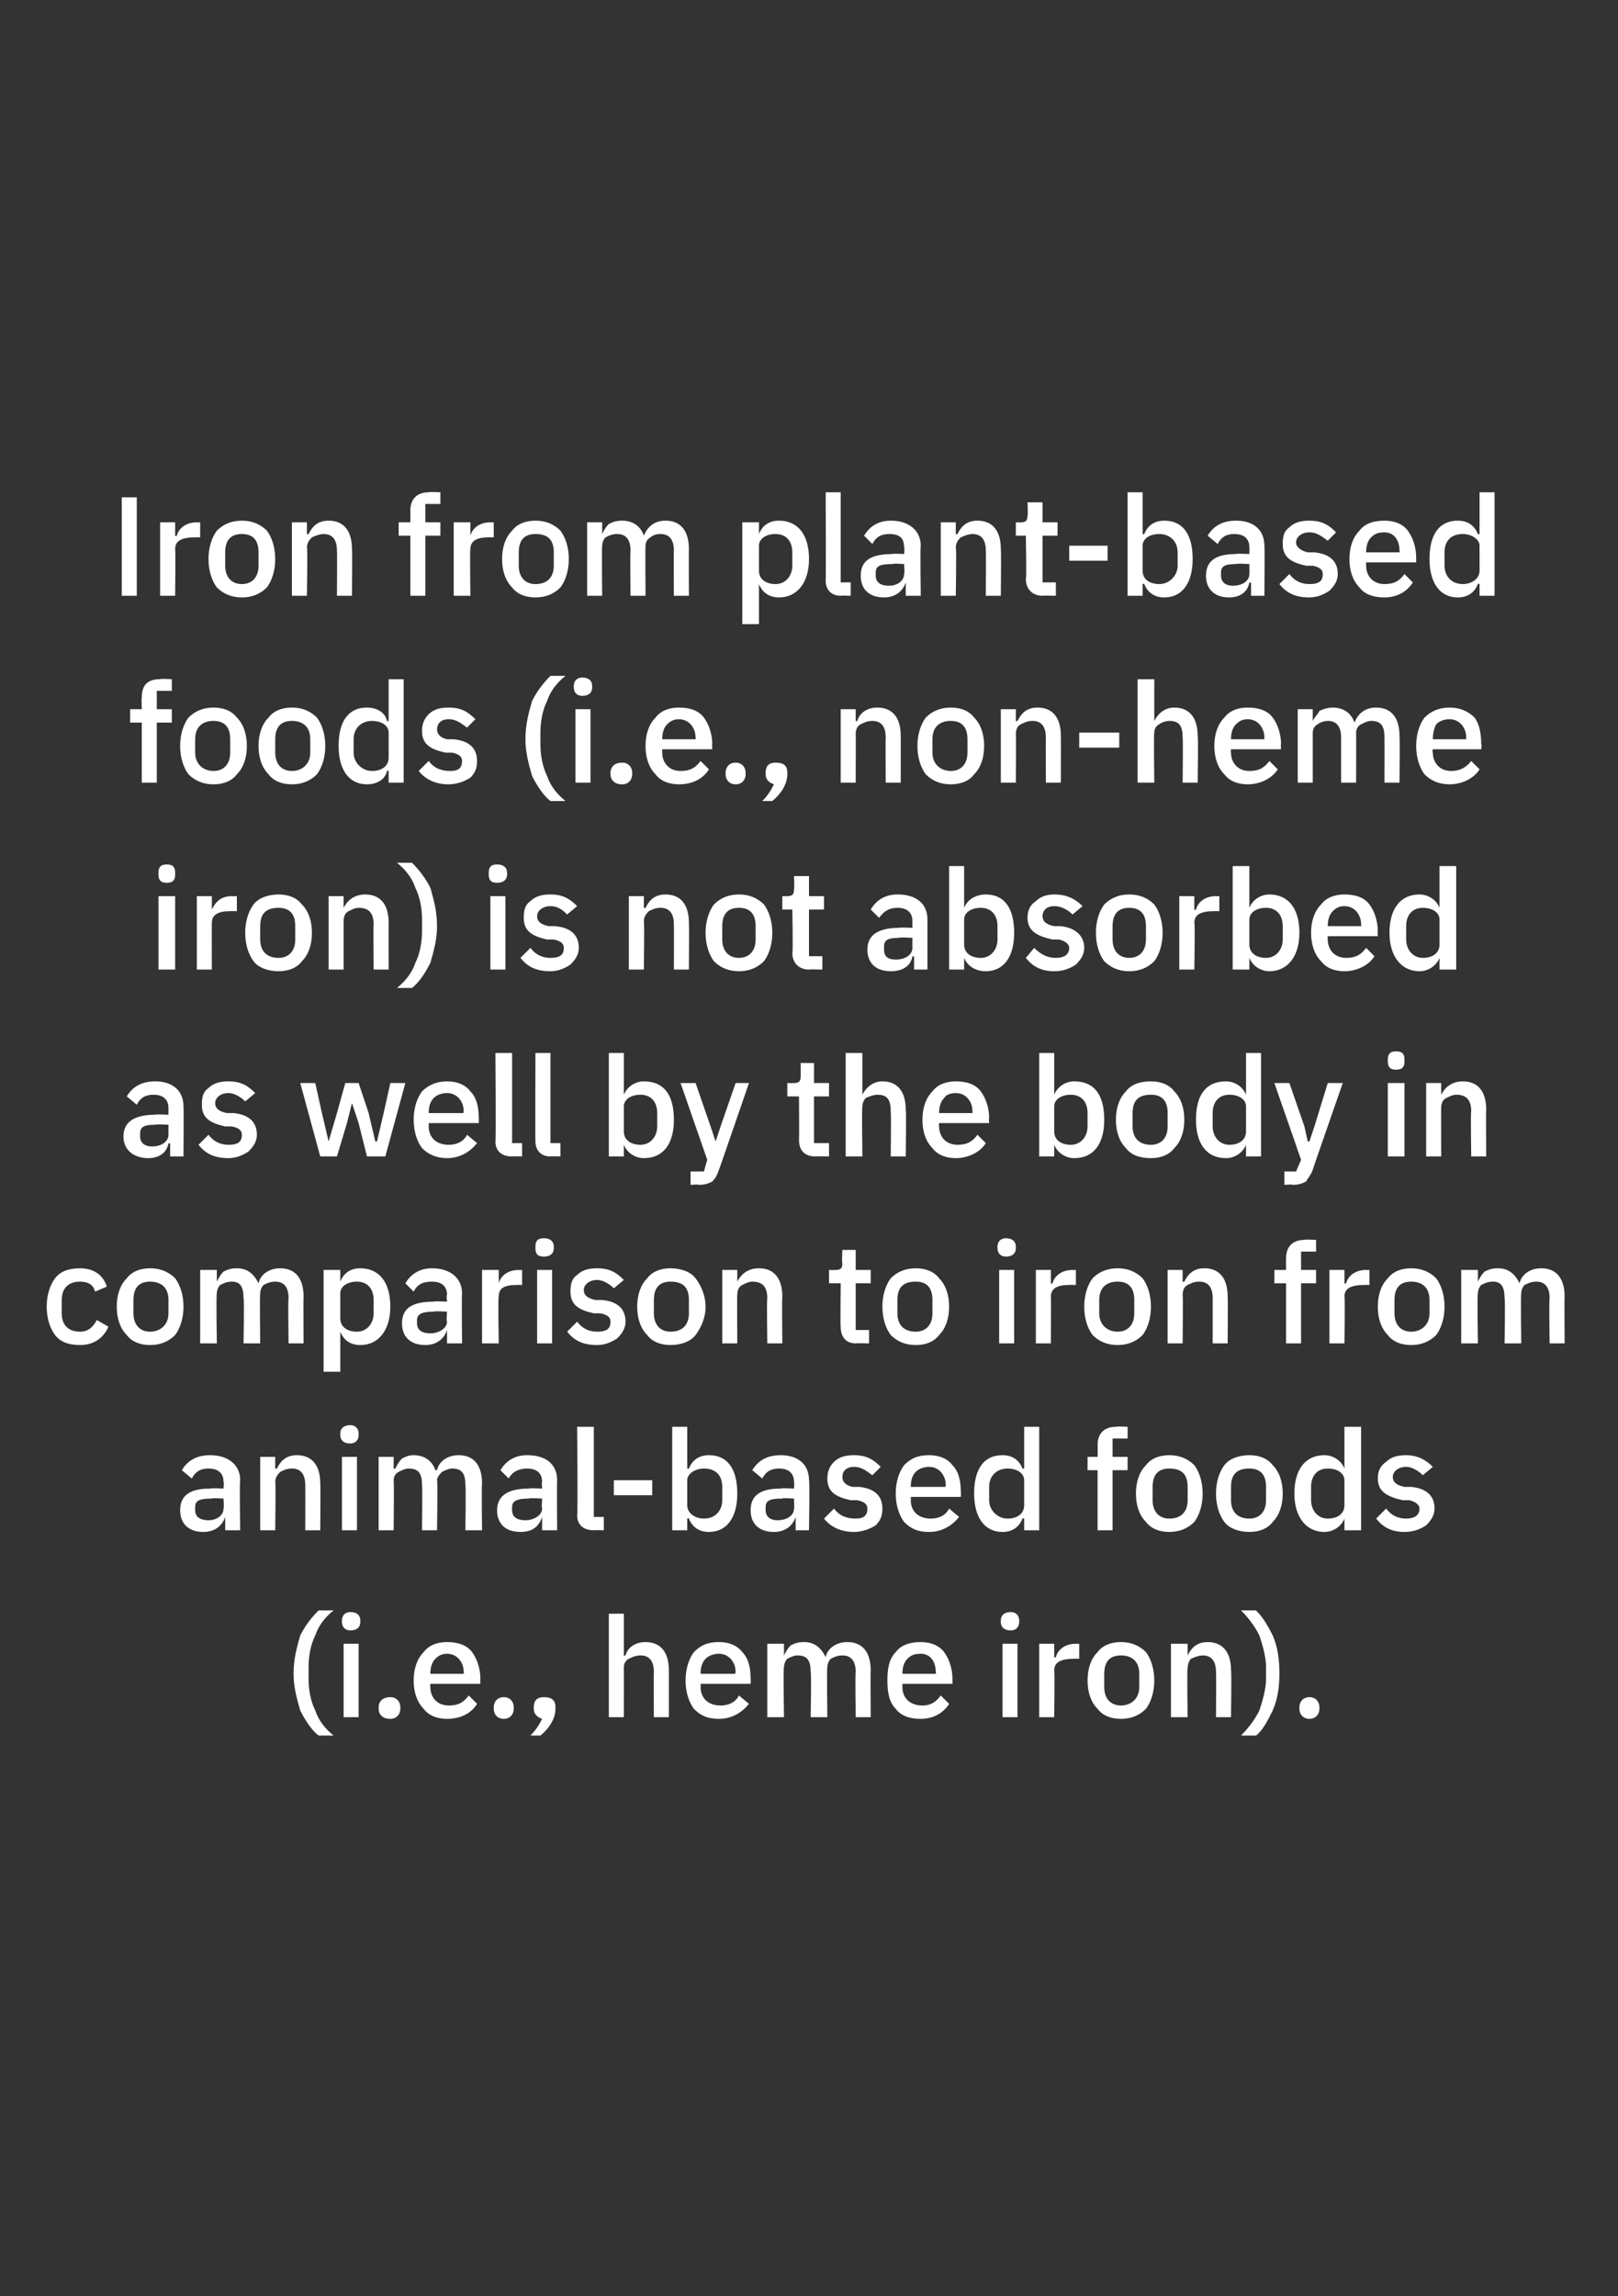
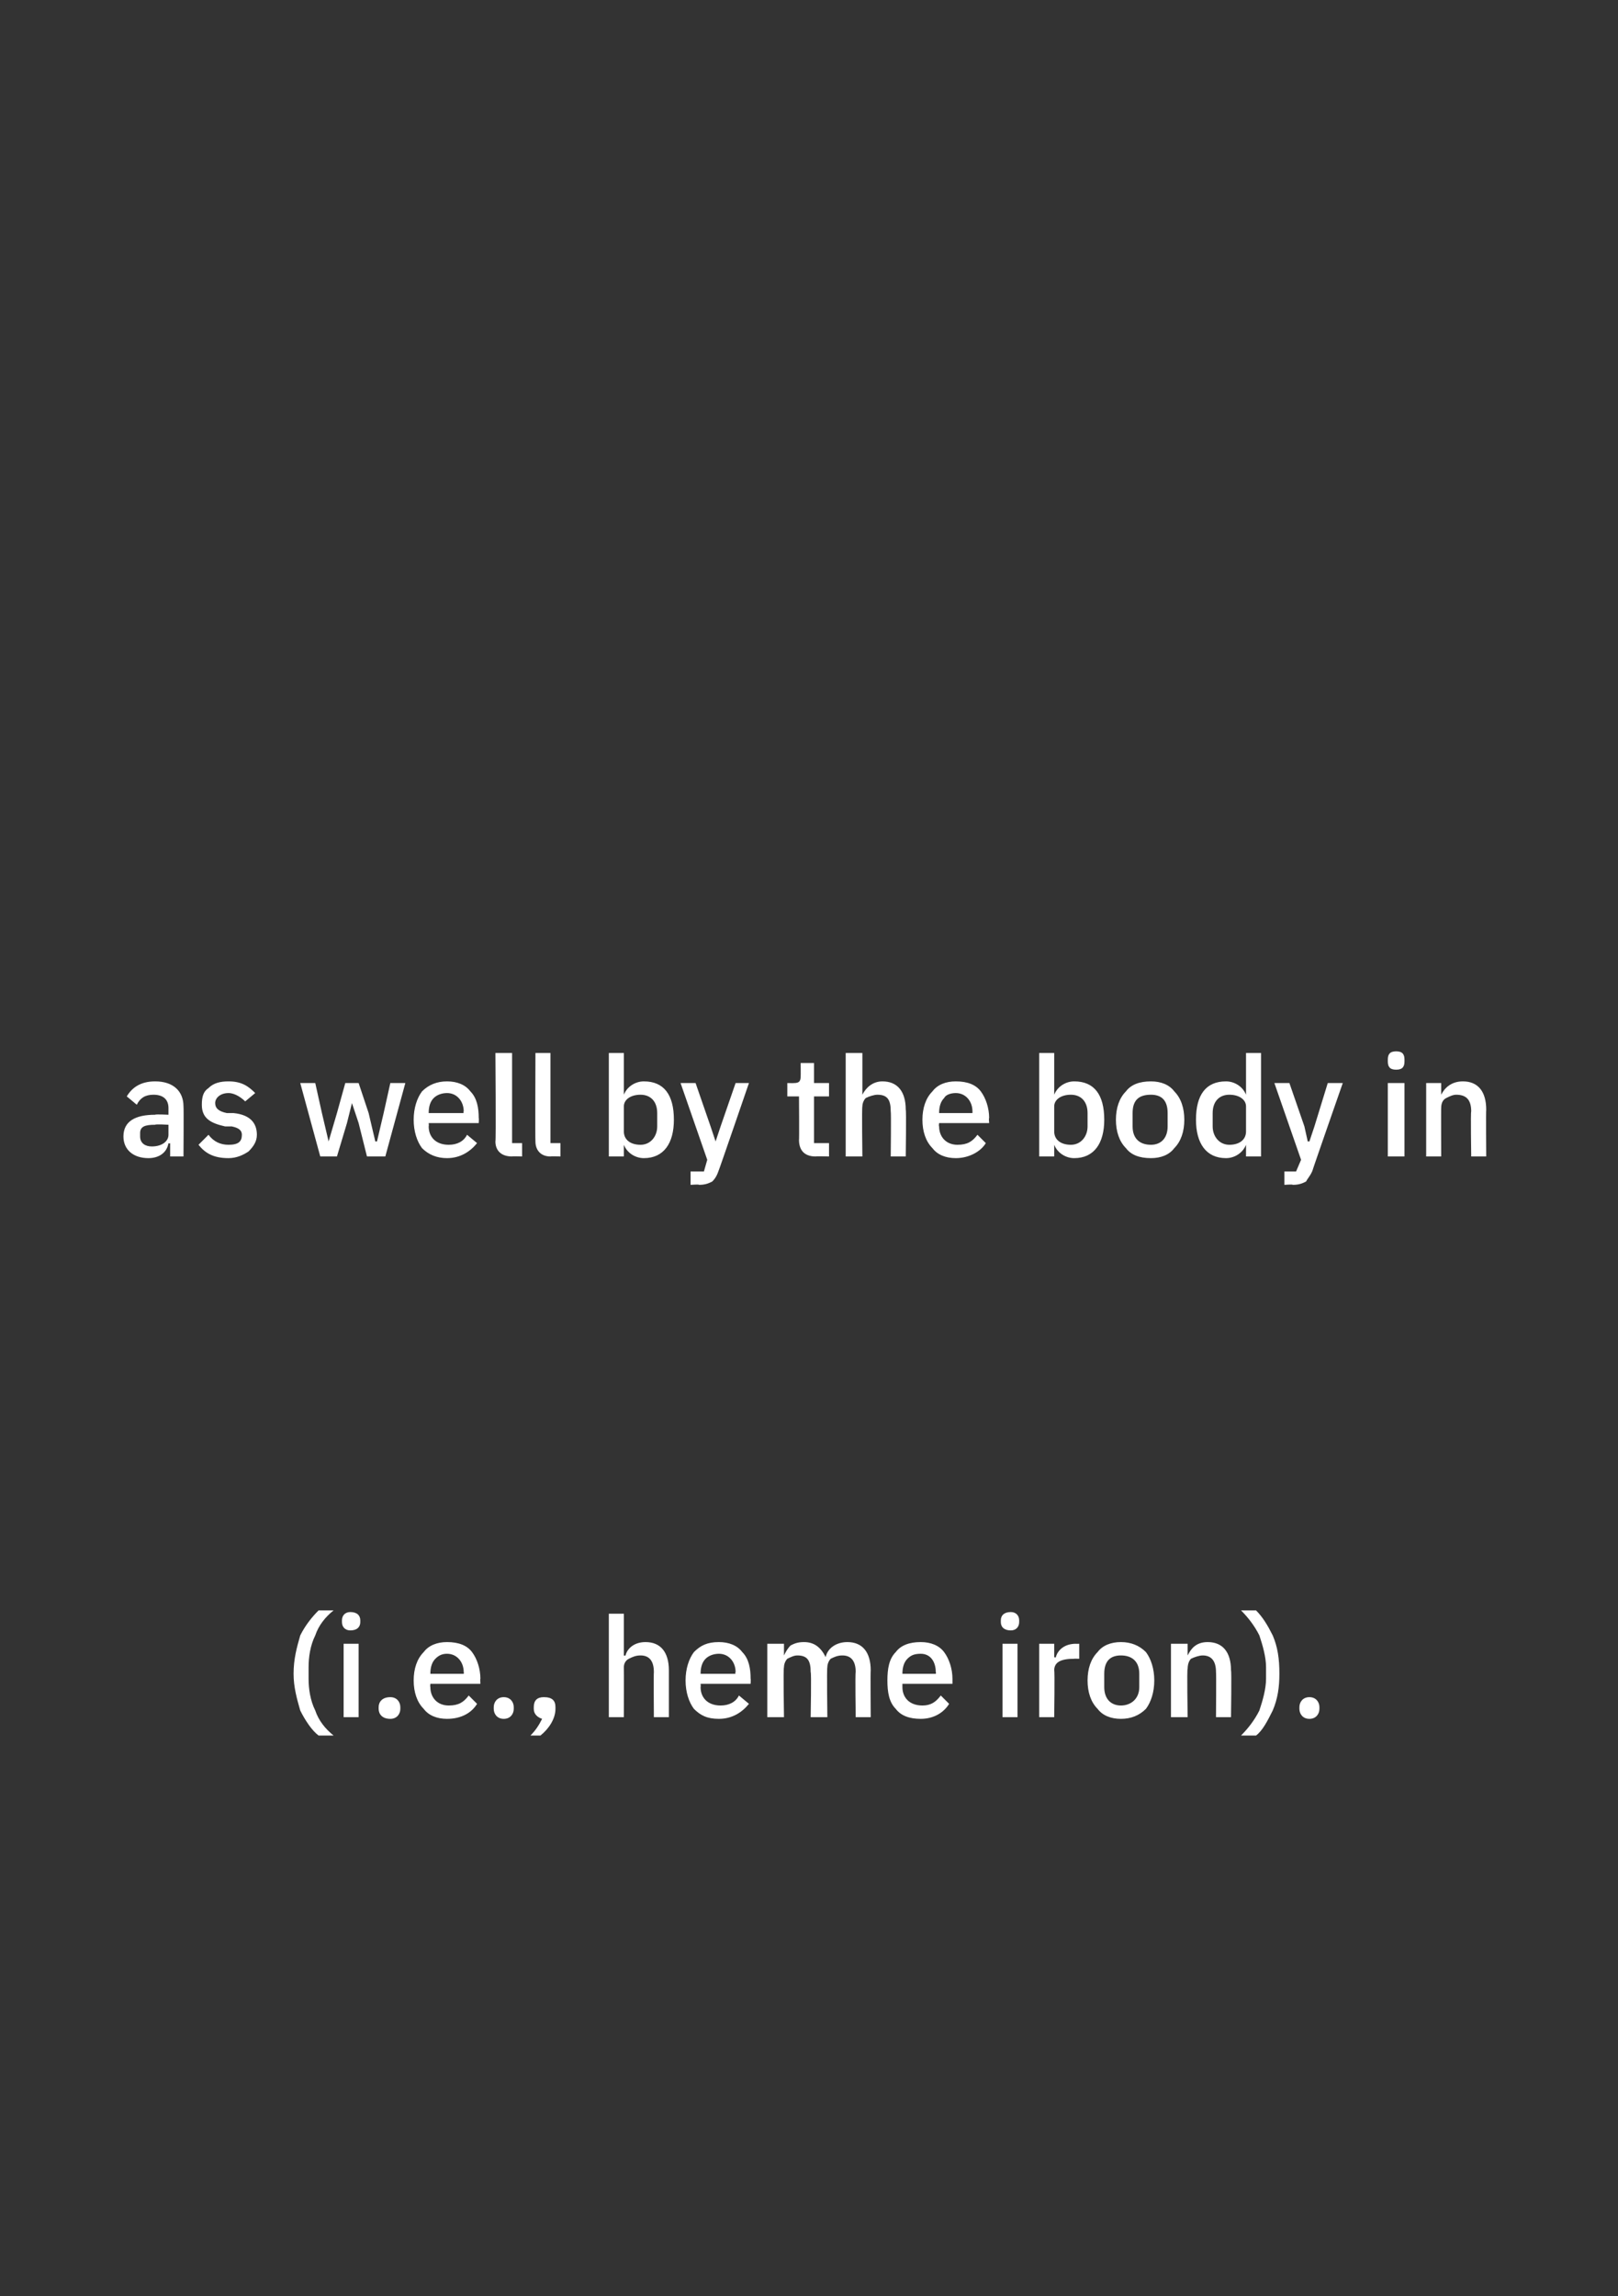
<svg xmlns="http://www.w3.org/2000/svg" version="1.1" width="97px" height="137.6px" viewBox="0 0 97 137.6">
  <rect x="0" y="0" width="97" height="137.6" fill="#333333" stroke="none" />
  <desc>Iron from plant based foods (i.e., non heme iron) is not absorbed as well by the body in comparison to iron from anim...</desc>
  <defs />
  <g id="Polygon179108">
    <path d="M 18 102.5 C 18.3 103.1 18.7 103.7 19.1 104 C 19.1 104 20 104 20 104 C 19.5 103.6 19.1 103.1 18.9 102.5 C 18.6 101.9 18.5 101.2 18.5 100.6 C 18.5 100.6 18.5 99.9 18.5 99.9 C 18.5 99.3 18.6 98.6 18.9 98 C 19.1 97.4 19.5 96.9 20 96.5 C 20 96.5 19.1 96.5 19.1 96.5 C 18.7 96.9 18.3 97.4 18 98 C 17.8 98.7 17.6 99.4 17.6 100.3 C 17.6 101.1 17.8 101.8 18 102.5 Z M 21.6 97.2 C 21.6 97.2 21.6 97.1 21.6 97.1 C 21.6 96.8 21.4 96.6 21 96.6 C 20.7 96.6 20.5 96.8 20.5 97.1 C 20.5 97.1 20.5 97.2 20.5 97.2 C 20.5 97.5 20.7 97.7 21 97.7 C 21.4 97.7 21.6 97.5 21.6 97.2 Z M 20.6 102.9 L 21.5 102.9 L 21.5 98.5 L 20.6 98.5 L 20.6 102.9 Z M 24 102.4 C 24 102.4 24 102.3 24 102.3 C 24 102 23.8 101.7 23.4 101.7 C 22.9 101.7 22.7 102 22.7 102.3 C 22.7 102.3 22.7 102.4 22.7 102.4 C 22.7 102.7 22.9 103 23.4 103 C 23.8 103 24 102.7 24 102.4 Z M 28.6 102.1 C 28.6 102.1 28.1 101.6 28.1 101.6 C 27.8 102 27.5 102.2 26.9 102.2 C 26.2 102.2 25.8 101.7 25.8 101.1 C 25.78 101.07 25.8 100.9 25.8 100.9 L 28.8 100.9 C 28.8 100.9 28.78 100.58 28.8 100.6 C 28.8 100 28.6 99.4 28.3 99 C 28 98.6 27.5 98.4 26.8 98.4 C 26.2 98.4 25.7 98.6 25.4 99 C 25 99.4 24.8 100 24.8 100.7 C 24.8 101.4 25 102 25.4 102.4 C 25.7 102.8 26.2 103 26.8 103 C 27.7 103 28.3 102.6 28.6 102.1 Z M 27.8 100.2 C 27.82 100.24 27.8 100.3 27.8 100.3 L 25.8 100.3 C 25.8 100.3 25.78 100.26 25.8 100.3 C 25.8 99.9 25.9 99.6 26.1 99.4 C 26.3 99.2 26.5 99.1 26.8 99.1 C 27.4 99.1 27.8 99.6 27.8 100.2 Z M 30.8 102.4 C 30.8 102.4 30.8 102.3 30.8 102.3 C 30.8 102 30.6 101.7 30.2 101.7 C 29.8 101.7 29.6 102 29.6 102.3 C 29.6 102.3 29.6 102.4 29.6 102.4 C 29.6 102.7 29.8 103 30.2 103 C 30.6 103 30.8 102.7 30.8 102.4 Z M 32 102.3 C 32 102.3 32 102.4 32 102.4 C 32 102.7 32.2 102.9 32.5 103 C 32.3 103.4 32.1 103.7 31.8 104 C 31.8 104 32.4 104 32.4 104 C 32.9 103.6 33.3 103 33.3 102.4 C 33.3 102.4 33.3 102.3 33.3 102.3 C 33.3 101.9 33.1 101.7 32.6 101.7 C 32.2 101.7 32 101.9 32 102.3 Z M 36.5 102.9 L 37.4 102.9 C 37.4 102.9 37.41 99.94 37.4 99.9 C 37.4 99.7 37.5 99.5 37.7 99.4 C 37.9 99.3 38.1 99.2 38.4 99.2 C 38.9 99.2 39.2 99.5 39.2 100.2 C 39.18 100.21 39.2 102.9 39.2 102.9 L 40.1 102.9 C 40.1 102.9 40.1 100.1 40.1 100.1 C 40.1 99 39.6 98.4 38.7 98.4 C 38 98.4 37.6 98.8 37.5 99.2 C 37.45 99.23 37.4 99.2 37.4 99.2 L 37.4 96.7 L 36.5 96.7 L 36.5 102.9 Z M 44.9 102.1 C 44.9 102.1 44.3 101.6 44.3 101.6 C 44.1 102 43.7 102.2 43.2 102.2 C 42.4 102.2 42 101.7 42 101.1 C 42.02 101.07 42 100.9 42 100.9 L 45 100.9 C 45 100.9 45.02 100.58 45 100.6 C 45 100 44.9 99.4 44.5 99 C 44.2 98.6 43.7 98.4 43.1 98.4 C 42.4 98.4 42 98.6 41.6 99 C 41.3 99.4 41.1 100 41.1 100.7 C 41.1 101.4 41.3 102 41.6 102.4 C 42 102.8 42.4 103 43.1 103 C 43.9 103 44.5 102.6 44.9 102.1 Z M 44.1 100.2 C 44.05 100.24 44.1 100.3 44.1 100.3 L 42 100.3 C 42 100.3 42.02 100.26 42 100.3 C 42 99.9 42.1 99.6 42.3 99.4 C 42.5 99.2 42.8 99.1 43.1 99.1 C 43.7 99.1 44.1 99.6 44.1 100.2 Z M 47 102.9 C 47 102.9 46.95 99.94 47 99.9 C 47 99.7 47.1 99.5 47.2 99.4 C 47.4 99.3 47.6 99.2 47.8 99.2 C 48.4 99.2 48.6 99.5 48.6 100.2 C 48.65 100.21 48.6 102.9 48.6 102.9 L 49.6 102.9 C 49.6 102.9 49.56 99.94 49.6 99.9 C 49.6 99.7 49.7 99.5 49.8 99.4 C 50 99.3 50.2 99.2 50.5 99.2 C 51 99.2 51.3 99.5 51.3 100.2 C 51.26 100.21 51.3 102.9 51.3 102.9 L 52.2 102.9 C 52.2 102.9 52.18 100.1 52.2 100.1 C 52.2 99 51.7 98.4 50.8 98.4 C 50.1 98.4 49.6 98.8 49.5 99.3 C 49.5 99.3 49.5 99.3 49.5 99.3 C 49.2 98.7 48.8 98.4 48.2 98.4 C 47.8 98.4 47.6 98.5 47.4 98.6 C 47.2 98.8 47.1 99 47 99.2 C 46.99 99.23 47 99.2 47 99.2 L 47 98.5 L 46 98.5 L 46 102.9 L 47 102.9 Z M 56.9 102.1 C 56.9 102.1 56.4 101.6 56.4 101.6 C 56.1 102 55.8 102.2 55.3 102.2 C 54.5 102.2 54.1 101.7 54.1 101.1 C 54.1 101.07 54.1 100.9 54.1 100.9 L 57.1 100.9 C 57.1 100.9 57.1 100.58 57.1 100.6 C 57.1 100 56.9 99.4 56.6 99 C 56.3 98.6 55.8 98.4 55.2 98.4 C 54.5 98.4 54 98.6 53.7 99 C 53.3 99.4 53.2 100 53.2 100.7 C 53.2 101.4 53.3 102 53.7 102.4 C 54 102.8 54.5 103 55.2 103 C 56 103 56.6 102.6 56.9 102.1 Z M 56.1 100.2 C 56.13 100.24 56.1 100.3 56.1 100.3 L 54.1 100.3 C 54.1 100.3 54.1 100.26 54.1 100.3 C 54.1 99.9 54.2 99.6 54.4 99.4 C 54.6 99.2 54.8 99.1 55.2 99.1 C 55.8 99.1 56.1 99.6 56.1 100.2 Z M 61.1 97.2 C 61.1 97.2 61.1 97.1 61.1 97.1 C 61.1 96.8 60.9 96.6 60.6 96.6 C 60.2 96.6 60 96.8 60 97.1 C 60 97.1 60 97.2 60 97.2 C 60 97.5 60.2 97.7 60.6 97.7 C 60.9 97.7 61.1 97.5 61.1 97.2 Z M 60.1 102.9 L 61 102.9 L 61 98.5 L 60.1 98.5 L 60.1 102.9 Z M 63.2 102.9 C 63.2 102.9 63.24 100.09 63.2 100.1 C 63.2 99.6 63.6 99.4 64.4 99.4 C 64.36 99.39 64.7 99.4 64.7 99.4 L 64.7 98.5 C 64.7 98.5 64.48 98.51 64.5 98.5 C 63.8 98.5 63.4 98.9 63.3 99.3 C 63.28 99.35 63.2 99.3 63.2 99.3 L 63.2 98.5 L 62.3 98.5 L 62.3 102.9 L 63.2 102.9 Z M 68.7 102.4 C 69 102 69.2 101.4 69.2 100.7 C 69.2 100 69 99.4 68.7 99 C 68.3 98.6 67.8 98.4 67.2 98.4 C 66.6 98.4 66.1 98.6 65.8 99 C 65.4 99.4 65.2 100 65.2 100.7 C 65.2 101.4 65.4 102 65.8 102.4 C 66.1 102.8 66.6 103 67.2 103 C 67.8 103 68.3 102.8 68.7 102.4 Z M 66.2 101.1 C 66.2 101.1 66.2 100.3 66.2 100.3 C 66.2 99.5 66.6 99.2 67.2 99.2 C 67.8 99.2 68.3 99.5 68.3 100.3 C 68.3 100.3 68.3 101.1 68.3 101.1 C 68.3 101.8 67.8 102.2 67.2 102.2 C 66.6 102.2 66.2 101.8 66.2 101.1 Z M 71.2 102.9 C 71.2 102.9 71.15 99.95 71.2 100 C 71.2 99.7 71.3 99.5 71.4 99.4 C 71.6 99.3 71.9 99.2 72.1 99.2 C 72.6 99.2 72.9 99.5 72.9 100.2 C 72.92 100.22 72.9 102.9 72.9 102.9 L 73.8 102.9 C 73.8 102.9 73.84 100.1 73.8 100.1 C 73.8 99 73.3 98.4 72.4 98.4 C 71.7 98.4 71.4 98.8 71.2 99.2 C 71.19 99.23 71.2 99.2 71.2 99.2 L 71.2 98.5 L 70.2 98.5 L 70.2 102.9 L 71.2 102.9 Z M 76.3 98 C 76 97.4 75.7 96.9 75.3 96.5 C 75.3 96.5 74.4 96.5 74.4 96.5 C 74.8 96.9 75.2 97.4 75.5 98 C 75.7 98.6 75.9 99.3 75.9 99.9 C 75.9 99.9 75.9 100.6 75.9 100.6 C 75.9 101.2 75.7 101.9 75.5 102.5 C 75.2 103.1 74.8 103.6 74.4 104 C 74.4 104 75.3 104 75.3 104 C 75.7 103.7 76 103.1 76.3 102.5 C 76.6 101.8 76.7 101.1 76.7 100.3 C 76.7 99.4 76.6 98.7 76.3 98 Z M 79.1 102.4 C 79.1 102.4 79.1 102.3 79.1 102.3 C 79.1 102 78.9 101.7 78.5 101.7 C 78.1 101.7 77.9 102 77.9 102.3 C 77.9 102.3 77.9 102.4 77.9 102.4 C 77.9 102.7 78.1 103 78.5 103 C 78.9 103 79.1 102.7 79.1 102.4 Z " stroke="none" fill="#fff" />
  </g>
  <g id="Polygon179107">
-     <path d="M 14.4 88.7 C 14.35 88.74 14.4 91.7 14.4 91.7 L 13.5 91.7 L 13.5 90.9 C 13.5 90.9 13.47 90.95 13.5 90.9 C 13.3 91.5 12.8 91.8 12.2 91.8 C 11.3 91.8 10.8 91.3 10.8 90.5 C 10.8 89.6 11.4 89.2 12.6 89.2 C 12.65 89.16 13.4 89.2 13.4 89.2 C 13.4 89.2 13.44 88.79 13.4 88.8 C 13.4 88.3 13.1 88 12.5 88 C 12 88 11.7 88.2 11.5 88.6 C 11.5 88.6 10.9 88.1 10.9 88.1 C 11.2 87.6 11.7 87.2 12.6 87.2 C 13.7 87.2 14.4 87.8 14.4 88.7 Z M 13.4 89.8 C 13.4 89.8 12.66 89.75 12.7 89.8 C 12 89.8 11.7 89.9 11.7 90.3 C 11.7 90.3 11.7 90.5 11.7 90.5 C 11.7 90.9 12 91.1 12.5 91.1 C 13 91.1 13.4 90.8 13.4 90.4 C 13.44 90.38 13.4 89.8 13.4 89.8 Z M 16.5 91.7 C 16.5 91.7 16.54 88.75 16.5 88.8 C 16.5 88.5 16.7 88.3 16.8 88.2 C 17 88.1 17.2 88 17.5 88 C 18 88 18.3 88.3 18.3 89 C 18.31 89.02 18.3 91.7 18.3 91.7 L 19.2 91.7 C 19.2 91.7 19.22 88.9 19.2 88.9 C 19.2 87.8 18.7 87.2 17.8 87.2 C 17.1 87.2 16.8 87.6 16.6 88 C 16.58 88.03 16.5 88 16.5 88 L 16.5 87.3 L 15.6 87.3 L 15.6 91.7 L 16.5 91.7 Z M 21.5 86 C 21.5 86 21.5 85.9 21.5 85.9 C 21.5 85.6 21.3 85.4 21 85.4 C 20.6 85.4 20.4 85.6 20.4 85.9 C 20.4 85.9 20.4 86 20.4 86 C 20.4 86.3 20.6 86.5 21 86.5 C 21.3 86.5 21.5 86.3 21.5 86 Z M 20.5 91.7 L 21.4 91.7 L 21.4 87.3 L 20.5 87.3 L 20.5 91.7 Z M 23.6 91.7 C 23.6 91.7 23.63 88.74 23.6 88.7 C 23.6 88.5 23.7 88.3 23.9 88.2 C 24.1 88.1 24.3 88 24.5 88 C 25.1 88 25.3 88.3 25.3 89 C 25.33 89.01 25.3 91.7 25.3 91.7 L 26.2 91.7 C 26.2 91.7 26.25 88.74 26.2 88.7 C 26.2 88.5 26.4 88.3 26.5 88.2 C 26.7 88.1 26.9 88 27.1 88 C 27.7 88 27.9 88.3 27.9 89 C 27.94 89.01 27.9 91.7 27.9 91.7 L 28.9 91.7 C 28.9 91.7 28.86 88.9 28.9 88.9 C 28.9 87.8 28.4 87.2 27.5 87.2 C 26.8 87.2 26.3 87.6 26.2 88.1 C 26.2 88.1 26.1 88.1 26.1 88.1 C 25.9 87.5 25.4 87.2 24.8 87.2 C 24.5 87.2 24.3 87.3 24.1 87.4 C 23.9 87.6 23.8 87.8 23.7 88 C 23.67 88.03 23.6 88 23.6 88 L 23.6 87.3 L 22.7 87.3 L 22.7 91.7 L 23.6 91.7 Z M 33.4 88.7 C 33.38 88.74 33.4 91.7 33.4 91.7 L 32.5 91.7 L 32.5 90.9 C 32.5 90.9 32.49 90.95 32.5 90.9 C 32.3 91.5 31.9 91.8 31.2 91.8 C 30.3 91.8 29.8 91.3 29.8 90.5 C 29.8 89.6 30.5 89.2 31.7 89.2 C 31.67 89.16 32.5 89.2 32.5 89.2 C 32.5 89.2 32.46 88.79 32.5 88.8 C 32.5 88.3 32.2 88 31.6 88 C 31.1 88 30.7 88.2 30.5 88.6 C 30.5 88.6 30 88.1 30 88.1 C 30.3 87.6 30.8 87.2 31.6 87.2 C 32.8 87.2 33.4 87.8 33.4 88.7 Z M 32.5 89.8 C 32.5 89.8 31.69 89.75 31.7 89.8 C 31.1 89.8 30.7 89.9 30.7 90.3 C 30.7 90.3 30.7 90.5 30.7 90.5 C 30.7 90.9 31 91.1 31.5 91.1 C 32 91.1 32.5 90.8 32.5 90.4 C 32.46 90.38 32.5 89.8 32.5 89.8 Z M 36.2 91.7 L 36.2 90.9 L 35.6 90.9 L 35.6 85.5 L 34.6 85.5 C 34.6 85.5 34.65 90.77 34.6 90.8 C 34.6 91.3 34.9 91.7 35.6 91.7 C 35.58 91.68 36.2 91.7 36.2 91.7 Z M 39.1 89.6 L 39.1 88.7 L 36.8 88.7 L 36.8 89.6 L 39.1 89.6 Z M 40.3 91.7 L 41.2 91.7 L 41.2 91 C 41.2 91 41.28 90.95 41.3 91 C 41.5 91.5 41.9 91.8 42.5 91.8 C 43.6 91.8 44.2 90.9 44.2 89.5 C 44.2 88 43.6 87.2 42.5 87.2 C 41.9 87.2 41.5 87.5 41.3 88 C 41.28 88.03 41.2 88 41.2 88 L 41.2 85.5 L 40.3 85.5 L 40.3 91.7 Z M 41.2 90.2 C 41.2 90.2 41.2 88.7 41.2 88.7 C 41.2 88.3 41.7 88 42.2 88 C 42.9 88 43.3 88.4 43.3 89.1 C 43.3 89.1 43.3 89.9 43.3 89.9 C 43.3 90.5 42.9 91 42.2 91 C 41.7 91 41.2 90.7 41.2 90.2 Z M 48.5 88.7 C 48.55 88.74 48.5 91.7 48.5 91.7 L 47.7 91.7 L 47.7 90.9 C 47.7 90.9 47.66 90.95 47.7 90.9 C 47.5 91.5 47 91.8 46.4 91.8 C 45.5 91.8 45 91.3 45 90.5 C 45 89.6 45.6 89.2 46.8 89.2 C 46.84 89.16 47.6 89.2 47.6 89.2 C 47.6 89.2 47.63 88.79 47.6 88.8 C 47.6 88.3 47.3 88 46.7 88 C 46.2 88 45.9 88.2 45.7 88.6 C 45.7 88.6 45.1 88.1 45.1 88.1 C 45.4 87.6 45.9 87.2 46.8 87.2 C 47.9 87.2 48.5 87.8 48.5 88.7 Z M 47.6 89.8 C 47.6 89.8 46.86 89.75 46.9 89.8 C 46.2 89.8 45.9 89.9 45.9 90.3 C 45.9 90.3 45.9 90.5 45.9 90.5 C 45.9 90.9 46.2 91.1 46.6 91.1 C 47.2 91.1 47.6 90.8 47.6 90.4 C 47.63 90.38 47.6 89.8 47.6 89.8 Z M 52.5 91.4 C 52.8 91.1 52.9 90.8 52.9 90.4 C 52.9 89.7 52.5 89.2 51.5 89.1 C 51.5 89.1 51.1 89.1 51.1 89.1 C 50.7 89 50.5 88.8 50.5 88.5 C 50.5 88.2 50.7 87.9 51.2 87.9 C 51.7 87.9 52 88.2 52.3 88.4 C 52.3 88.4 52.8 87.9 52.8 87.9 C 52.4 87.5 52 87.2 51.2 87.2 C 50.7 87.2 50.3 87.3 50 87.6 C 49.8 87.8 49.6 88.1 49.6 88.6 C 49.6 89.4 50.1 89.7 51 89.9 C 51 89.9 51.4 89.9 51.4 89.9 C 51.9 90 52 90.2 52 90.4 C 52 90.8 51.8 91 51.3 91 C 50.7 91 50.3 90.8 50 90.4 C 50 90.4 49.4 91 49.4 91 C 49.8 91.5 50.4 91.8 51.2 91.8 C 51.7 91.8 52.2 91.6 52.5 91.4 Z M 57.5 90.9 C 57.5 90.9 56.9 90.4 56.9 90.4 C 56.7 90.8 56.3 91 55.8 91 C 55 91 54.6 90.5 54.6 89.9 C 54.62 89.87 54.6 89.7 54.6 89.7 L 57.6 89.7 C 57.6 89.7 57.62 89.38 57.6 89.4 C 57.6 88.8 57.5 88.2 57.1 87.8 C 56.8 87.4 56.3 87.2 55.7 87.2 C 55 87.2 54.6 87.4 54.2 87.8 C 53.9 88.2 53.7 88.8 53.7 89.5 C 53.7 90.2 53.9 90.8 54.2 91.2 C 54.6 91.6 55 91.8 55.7 91.8 C 56.5 91.8 57.1 91.4 57.5 90.9 Z M 56.7 89 C 56.65 89.04 56.7 89.1 56.7 89.1 L 54.6 89.1 C 54.6 89.1 54.62 89.06 54.6 89.1 C 54.6 88.7 54.7 88.4 54.9 88.2 C 55.1 88 55.4 87.9 55.7 87.9 C 56.3 87.9 56.7 88.4 56.7 89 Z M 61.4 91.7 L 62.3 91.7 L 62.3 85.5 L 61.4 85.5 L 61.4 88 C 61.4 88 61.34 88.03 61.3 88 C 61.1 87.5 60.7 87.2 60.1 87.2 C 59 87.2 58.4 88 58.4 89.5 C 58.4 90.9 59 91.8 60.1 91.8 C 60.7 91.8 61.1 91.5 61.3 91 C 61.34 90.95 61.4 91 61.4 91 L 61.4 91.7 Z M 59.3 89.9 C 59.3 89.9 59.3 89.1 59.3 89.1 C 59.3 88.4 59.8 88 60.4 88 C 61 88 61.4 88.3 61.4 88.7 C 61.4 88.7 61.4 90.2 61.4 90.2 C 61.4 90.7 61 91 60.4 91 C 59.8 91 59.3 90.5 59.3 89.9 Z M 65.8 91.7 L 66.7 91.7 L 66.7 88.1 L 67.6 88.1 L 67.6 87.3 L 66.7 87.3 L 66.7 86.2 L 67.6 86.2 L 67.6 85.5 C 67.6 85.5 66.93 85.46 66.9 85.5 C 66.2 85.5 65.8 85.9 65.8 86.6 C 65.82 86.59 65.8 87.3 65.8 87.3 L 65.2 87.3 L 65.2 88.1 L 65.8 88.1 L 65.8 91.7 Z M 71.6 91.2 C 71.9 90.8 72.1 90.2 72.1 89.5 C 72.1 88.8 71.9 88.2 71.6 87.8 C 71.2 87.4 70.7 87.2 70.1 87.2 C 69.5 87.2 69 87.4 68.7 87.8 C 68.3 88.2 68.1 88.8 68.1 89.5 C 68.1 90.2 68.3 90.8 68.7 91.2 C 69 91.6 69.5 91.8 70.1 91.8 C 70.7 91.8 71.2 91.6 71.6 91.2 Z M 69.1 89.9 C 69.1 89.9 69.1 89.1 69.1 89.1 C 69.1 88.3 69.5 88 70.1 88 C 70.8 88 71.2 88.3 71.2 89.1 C 71.2 89.1 71.2 89.9 71.2 89.9 C 71.2 90.6 70.8 91 70.1 91 C 69.5 91 69.1 90.6 69.1 89.9 Z M 76.3 91.2 C 76.7 90.8 76.9 90.2 76.9 89.5 C 76.9 88.8 76.7 88.2 76.3 87.8 C 76 87.4 75.5 87.2 74.9 87.2 C 74.3 87.2 73.7 87.4 73.4 87.8 C 73.1 88.2 72.9 88.8 72.9 89.5 C 72.9 90.2 73.1 90.8 73.4 91.2 C 73.7 91.6 74.3 91.8 74.9 91.8 C 75.5 91.8 76 91.6 76.3 91.2 Z M 73.8 89.9 C 73.8 89.9 73.8 89.1 73.8 89.1 C 73.8 88.3 74.2 88 74.9 88 C 75.5 88 75.9 88.3 75.9 89.1 C 75.9 89.1 75.9 89.9 75.9 89.9 C 75.9 90.6 75.5 91 74.9 91 C 74.2 91 73.8 90.6 73.8 89.9 Z M 80.6 91.7 L 81.6 91.7 L 81.6 85.5 L 80.6 85.5 L 80.6 88 C 80.6 88 80.59 88.03 80.6 88 C 80.4 87.5 79.9 87.2 79.4 87.2 C 78.3 87.2 77.6 88 77.6 89.5 C 77.6 90.9 78.3 91.8 79.4 91.8 C 79.9 91.8 80.4 91.5 80.6 91 C 80.59 90.95 80.6 91 80.6 91 L 80.6 91.7 Z M 78.6 89.9 C 78.6 89.9 78.6 89.1 78.6 89.1 C 78.6 88.4 79 88 79.6 88 C 80.2 88 80.6 88.3 80.6 88.7 C 80.6 88.7 80.6 90.2 80.6 90.2 C 80.6 90.7 80.2 91 79.6 91 C 79 91 78.6 90.5 78.6 89.9 Z M 85.5 91.4 C 85.8 91.1 86 90.8 86 90.4 C 86 89.7 85.6 89.2 84.6 89.1 C 84.6 89.1 84.2 89.1 84.2 89.1 C 83.7 89 83.5 88.8 83.5 88.5 C 83.5 88.2 83.8 87.9 84.3 87.9 C 84.7 87.9 85.1 88.2 85.3 88.4 C 85.3 88.4 85.9 87.9 85.9 87.9 C 85.5 87.5 85 87.2 84.3 87.2 C 83.8 87.2 83.4 87.3 83.1 87.6 C 82.8 87.8 82.6 88.1 82.6 88.6 C 82.6 89.4 83.2 89.7 84.1 89.9 C 84.1 89.9 84.5 89.9 84.5 89.9 C 84.9 90 85.1 90.2 85.1 90.4 C 85.1 90.8 84.8 91 84.3 91 C 83.8 91 83.4 90.8 83.1 90.4 C 83.1 90.4 82.5 91 82.5 91 C 82.9 91.5 83.4 91.8 84.2 91.8 C 84.8 91.8 85.2 91.6 85.5 91.4 Z " stroke="none" fill="#fff" />
-   </g>
+     </g>
  <g id="Polygon179106">
-     <path d="M 6.5 79.5 C 6.5 79.5 5.8 79.1 5.8 79.1 C 5.6 79.5 5.3 79.8 4.8 79.8 C 4.1 79.8 3.7 79.4 3.7 78.7 C 3.7 78.7 3.7 77.9 3.7 77.9 C 3.7 77.2 4.1 76.8 4.8 76.8 C 5.3 76.8 5.6 77 5.7 77.4 C 5.7 77.4 6.4 77.1 6.4 77.1 C 6.2 76.4 5.6 76 4.8 76 C 4.1 76 3.6 76.2 3.3 76.6 C 3 77 2.8 77.6 2.8 78.3 C 2.8 79 3 79.6 3.3 80 C 3.6 80.4 4.1 80.6 4.8 80.6 C 5.6 80.6 6.2 80.2 6.5 79.5 Z M 10.5 80 C 10.8 79.6 11 79 11 78.3 C 11 77.6 10.8 77 10.5 76.6 C 10.1 76.2 9.6 76 9 76 C 8.4 76 7.9 76.2 7.6 76.6 C 7.2 77 7 77.6 7 78.3 C 7 79 7.2 79.6 7.6 80 C 7.9 80.4 8.4 80.6 9 80.6 C 9.6 80.6 10.1 80.4 10.5 80 Z M 8 78.7 C 8 78.7 8 77.9 8 77.9 C 8 77.1 8.4 76.8 9 76.8 C 9.6 76.8 10.1 77.1 10.1 77.9 C 10.1 77.9 10.1 78.7 10.1 78.7 C 10.1 79.4 9.6 79.8 9 79.8 C 8.4 79.8 8 79.4 8 78.7 Z M 13 80.5 C 13 80.5 12.95 77.54 13 77.5 C 13 77.3 13.1 77.1 13.2 77 C 13.4 76.9 13.6 76.8 13.9 76.8 C 14.4 76.8 14.6 77.1 14.6 77.8 C 14.65 77.81 14.6 80.5 14.6 80.5 L 15.6 80.5 C 15.6 80.5 15.56 77.54 15.6 77.5 C 15.6 77.3 15.7 77.1 15.8 77 C 16 76.9 16.2 76.8 16.5 76.8 C 17 76.8 17.3 77.1 17.3 77.8 C 17.26 77.81 17.3 80.5 17.3 80.5 L 18.2 80.5 C 18.2 80.5 18.18 77.7 18.2 77.7 C 18.2 76.6 17.7 76 16.8 76 C 16.1 76 15.6 76.4 15.5 76.9 C 15.5 76.9 15.5 76.9 15.5 76.9 C 15.2 76.3 14.8 76 14.2 76 C 13.8 76 13.6 76.1 13.4 76.2 C 13.2 76.4 13.1 76.6 13 76.8 C 12.99 76.83 13 76.8 13 76.8 L 13 76.1 L 12 76.1 L 12 80.5 L 13 80.5 Z M 19.4 82.2 L 20.4 82.2 L 20.4 79.8 C 20.4 79.8 20.4 79.75 20.4 79.8 C 20.6 80.3 21 80.6 21.6 80.6 C 22.7 80.6 23.4 79.7 23.4 78.3 C 23.4 76.8 22.7 76 21.6 76 C 21 76 20.6 76.3 20.4 76.8 C 20.4 76.83 20.4 76.8 20.4 76.8 L 20.4 76.1 L 19.4 76.1 L 19.4 82.2 Z M 20.4 79 C 20.4 79 20.4 77.5 20.4 77.5 C 20.4 77.1 20.8 76.8 21.4 76.8 C 22 76.8 22.4 77.2 22.4 77.9 C 22.4 77.9 22.4 78.7 22.4 78.7 C 22.4 79.3 22 79.8 21.4 79.8 C 20.8 79.8 20.4 79.5 20.4 79 Z M 27.7 77.5 C 27.67 77.54 27.7 80.5 27.7 80.5 L 26.8 80.5 L 26.8 79.7 C 26.8 79.7 26.79 79.75 26.8 79.7 C 26.6 80.3 26.1 80.6 25.5 80.6 C 24.6 80.6 24.1 80.1 24.1 79.3 C 24.1 78.4 24.7 78 26 78 C 25.96 77.96 26.8 78 26.8 78 C 26.8 78 26.75 77.59 26.8 77.6 C 26.8 77.1 26.5 76.8 25.9 76.8 C 25.3 76.8 25 77 24.8 77.4 C 24.8 77.4 24.3 76.9 24.3 76.9 C 24.6 76.4 25.1 76 25.9 76 C 27 76 27.7 76.6 27.7 77.5 Z M 26.8 78.6 C 26.8 78.6 25.98 78.55 26 78.6 C 25.4 78.6 25 78.7 25 79.1 C 25 79.1 25 79.3 25 79.3 C 25 79.7 25.3 79.9 25.8 79.9 C 26.3 79.9 26.8 79.6 26.8 79.2 C 26.75 79.18 26.8 78.6 26.8 78.6 Z M 29.9 80.5 C 29.9 80.5 29.85 77.69 29.9 77.7 C 29.9 77.2 30.2 77 31 77 C 30.98 76.99 31.3 77 31.3 77 L 31.3 76.1 C 31.3 76.1 31.1 76.11 31.1 76.1 C 30.4 76.1 30 76.5 29.9 76.9 C 29.9 76.95 29.9 76.9 29.9 76.9 L 29.9 76.1 L 28.9 76.1 L 28.9 80.5 L 29.9 80.5 Z M 33.2 74.8 C 33.2 74.8 33.2 74.7 33.2 74.7 C 33.2 74.4 33 74.2 32.6 74.2 C 32.2 74.2 32.1 74.4 32.1 74.7 C 32.1 74.7 32.1 74.8 32.1 74.8 C 32.1 75.1 32.2 75.3 32.6 75.3 C 33 75.3 33.2 75.1 33.2 74.8 Z M 32.2 80.5 L 33.1 80.5 L 33.1 76.1 L 32.2 76.1 L 32.2 80.5 Z M 37 80.2 C 37.3 79.9 37.5 79.6 37.5 79.2 C 37.5 78.5 37.1 78 36.1 77.9 C 36.1 77.9 35.7 77.9 35.7 77.9 C 35.2 77.8 35 77.6 35 77.3 C 35 77 35.3 76.7 35.8 76.7 C 36.2 76.7 36.6 77 36.8 77.2 C 36.8 77.2 37.4 76.7 37.4 76.7 C 37 76.3 36.6 76 35.8 76 C 35.3 76 34.9 76.1 34.6 76.4 C 34.3 76.6 34.2 76.9 34.2 77.4 C 34.2 78.2 34.7 78.5 35.6 78.7 C 35.6 78.7 36 78.7 36 78.7 C 36.5 78.8 36.6 79 36.6 79.2 C 36.6 79.6 36.4 79.8 35.8 79.8 C 35.3 79.8 34.9 79.6 34.6 79.2 C 34.6 79.2 34 79.8 34 79.8 C 34.4 80.3 34.9 80.6 35.8 80.6 C 36.3 80.6 36.7 80.4 37 80.2 Z M 41.7 80 C 42 79.6 42.3 79 42.3 78.3 C 42.3 77.6 42 77 41.7 76.6 C 41.4 76.2 40.8 76 40.2 76 C 39.6 76 39.1 76.2 38.8 76.6 C 38.4 77 38.2 77.6 38.2 78.3 C 38.2 79 38.4 79.6 38.8 80 C 39.1 80.4 39.6 80.6 40.2 80.6 C 40.8 80.6 41.4 80.4 41.7 80 Z M 39.2 78.7 C 39.2 78.7 39.2 77.9 39.2 77.9 C 39.2 77.1 39.6 76.8 40.2 76.8 C 40.9 76.8 41.3 77.1 41.3 77.9 C 41.3 77.9 41.3 78.7 41.3 78.7 C 41.3 79.4 40.9 79.8 40.2 79.8 C 39.6 79.8 39.2 79.4 39.2 78.7 Z M 44.2 80.5 C 44.2 80.5 44.18 77.55 44.2 77.6 C 44.2 77.3 44.3 77.1 44.5 77 C 44.7 76.9 44.9 76.8 45.1 76.8 C 45.7 76.8 46 77.1 46 77.8 C 45.96 77.82 46 80.5 46 80.5 L 46.9 80.5 C 46.9 80.5 46.87 77.7 46.9 77.7 C 46.9 76.6 46.4 76 45.5 76 C 44.8 76 44.4 76.4 44.2 76.8 C 44.23 76.83 44.2 76.8 44.2 76.8 L 44.2 76.1 L 43.3 76.1 L 43.3 80.5 L 44.2 80.5 Z M 52.1 80.5 L 52.1 79.7 L 51.3 79.7 L 51.3 76.9 L 52.2 76.9 L 52.2 76.1 L 51.3 76.1 L 51.3 74.9 L 50.5 74.9 C 50.5 74.9 50.46 75.68 50.5 75.7 C 50.5 76 50.4 76.1 50.1 76.1 C 50.05 76.11 49.7 76.1 49.7 76.1 L 49.7 76.9 L 50.4 76.9 C 50.4 76.9 50.37 79.53 50.4 79.5 C 50.4 80.1 50.7 80.5 51.3 80.5 C 51.33 80.48 52.1 80.5 52.1 80.5 Z M 56.3 80 C 56.7 79.6 56.9 79 56.9 78.3 C 56.9 77.6 56.7 77 56.3 76.6 C 56 76.2 55.5 76 54.9 76 C 54.3 76 53.8 76.2 53.4 76.6 C 53.1 77 52.9 77.6 52.9 78.3 C 52.9 79 53.1 79.6 53.4 80 C 53.8 80.4 54.3 80.6 54.9 80.6 C 55.5 80.6 56 80.4 56.3 80 Z M 53.8 78.7 C 53.8 78.7 53.8 77.9 53.8 77.9 C 53.8 77.1 54.2 76.8 54.9 76.8 C 55.5 76.8 55.9 77.1 55.9 77.9 C 55.9 77.9 55.9 78.7 55.9 78.7 C 55.9 79.4 55.5 79.8 54.9 79.8 C 54.2 79.8 53.8 79.4 53.8 78.7 Z M 60.9 74.8 C 60.9 74.8 60.9 74.7 60.9 74.7 C 60.9 74.4 60.7 74.2 60.3 74.2 C 60 74.2 59.8 74.4 59.8 74.7 C 59.8 74.7 59.8 74.8 59.8 74.8 C 59.8 75.1 60 75.3 60.3 75.3 C 60.7 75.3 60.9 75.1 60.9 74.8 Z M 59.9 80.5 L 60.8 80.5 L 60.8 76.1 L 59.9 76.1 L 59.9 80.5 Z M 63 80.5 C 63 80.5 63.02 77.69 63 77.7 C 63 77.2 63.4 77 64.1 77 C 64.14 76.99 64.5 77 64.5 77 L 64.5 76.1 C 64.5 76.1 64.26 76.11 64.3 76.1 C 63.6 76.1 63.2 76.5 63.1 76.9 C 63.06 76.95 63 76.9 63 76.9 L 63 76.1 L 62.1 76.1 L 62.1 80.5 L 63 80.5 Z M 68.5 80 C 68.8 79.6 69 79 69 78.3 C 69 77.6 68.8 77 68.5 76.6 C 68.1 76.2 67.6 76 67 76 C 66.4 76 65.9 76.2 65.5 76.6 C 65.2 77 65 77.6 65 78.3 C 65 79 65.2 79.6 65.5 80 C 65.9 80.4 66.4 80.6 67 80.6 C 67.6 80.6 68.1 80.4 68.5 80 Z M 65.9 78.7 C 65.9 78.7 65.9 77.9 65.9 77.9 C 65.9 77.1 66.4 76.8 67 76.8 C 67.6 76.8 68 77.1 68 77.9 C 68 77.9 68 78.7 68 78.7 C 68 79.4 67.6 79.8 67 79.8 C 66.4 79.8 65.9 79.4 65.9 78.7 Z M 70.9 80.5 C 70.9 80.5 70.93 77.55 70.9 77.6 C 70.9 77.3 71 77.1 71.2 77 C 71.4 76.9 71.6 76.8 71.9 76.8 C 72.4 76.8 72.7 77.1 72.7 77.8 C 72.7 77.82 72.7 80.5 72.7 80.5 L 73.6 80.5 C 73.6 80.5 73.62 77.7 73.6 77.7 C 73.6 76.6 73.1 76 72.2 76 C 71.5 76 71.2 76.4 71 76.8 C 70.97 76.83 70.9 76.8 70.9 76.8 L 70.9 76.1 L 70 76.1 L 70 80.5 L 70.9 80.5 Z M 77.1 80.5 L 78 80.5 L 78 76.9 L 78.9 76.9 L 78.9 76.1 L 78 76.1 L 78 75 L 78.9 75 L 78.9 74.3 C 78.9 74.3 78.2 74.26 78.2 74.3 C 77.5 74.3 77.1 74.7 77.1 75.4 C 77.09 75.39 77.1 76.1 77.1 76.1 L 76.4 76.1 L 76.4 76.9 L 77.1 76.9 L 77.1 80.5 Z M 80.6 80.5 C 80.6 80.5 80.64 77.69 80.6 77.7 C 80.6 77.2 81 77 81.8 77 C 81.76 76.99 82.1 77 82.1 77 L 82.1 76.1 C 82.1 76.1 81.88 76.11 81.9 76.1 C 81.2 76.1 80.8 76.5 80.7 76.9 C 80.68 76.95 80.6 76.9 80.6 76.9 L 80.6 76.1 L 79.7 76.1 L 79.7 80.5 L 80.6 80.5 Z M 86.1 80 C 86.4 79.6 86.6 79 86.6 78.3 C 86.6 77.6 86.4 77 86.1 76.6 C 85.7 76.2 85.2 76 84.6 76 C 84 76 83.5 76.2 83.2 76.6 C 82.8 77 82.6 77.6 82.6 78.3 C 82.6 79 82.8 79.6 83.2 80 C 83.5 80.4 84 80.6 84.6 80.6 C 85.2 80.6 85.7 80.4 86.1 80 Z M 83.6 78.7 C 83.6 78.7 83.6 77.9 83.6 77.9 C 83.6 77.1 84 76.8 84.6 76.8 C 85.2 76.8 85.7 77.1 85.7 77.9 C 85.7 77.9 85.7 78.7 85.7 78.7 C 85.7 79.4 85.2 79.8 84.6 79.8 C 84 79.8 83.6 79.4 83.6 78.7 Z M 88.6 80.5 C 88.6 80.5 88.55 77.54 88.6 77.5 C 88.6 77.3 88.7 77.1 88.8 77 C 89 76.9 89.2 76.8 89.5 76.8 C 90 76.8 90.2 77.1 90.2 77.8 C 90.25 77.81 90.2 80.5 90.2 80.5 L 91.2 80.5 C 91.2 80.5 91.16 77.54 91.2 77.5 C 91.2 77.3 91.3 77.1 91.4 77 C 91.6 76.9 91.8 76.8 92.1 76.8 C 92.6 76.8 92.9 77.1 92.9 77.8 C 92.86 77.81 92.9 80.5 92.9 80.5 L 93.8 80.5 C 93.8 80.5 93.78 77.7 93.8 77.7 C 93.8 76.6 93.3 76 92.4 76 C 91.7 76 91.2 76.4 91.1 76.9 C 91.1 76.9 91.1 76.9 91.1 76.9 C 90.8 76.3 90.4 76 89.8 76 C 89.4 76 89.2 76.1 89 76.2 C 88.8 76.4 88.7 76.6 88.6 76.8 C 88.59 76.83 88.6 76.8 88.6 76.8 L 88.6 76.1 L 87.6 76.1 L 87.6 80.5 L 88.6 80.5 Z " stroke="none" fill="#fff" />
-   </g>
+     </g>
  <g id="Polygon179105">
    <path d="M 11 66.3 C 11.02 66.34 11 69.3 11 69.3 L 10.2 69.3 L 10.2 68.5 C 10.2 68.5 10.13 68.55 10.1 68.5 C 10 69.1 9.5 69.4 8.9 69.4 C 8 69.4 7.4 68.9 7.4 68.1 C 7.4 67.2 8.1 66.8 9.3 66.8 C 9.31 66.76 10.1 66.8 10.1 66.8 C 10.1 66.8 10.1 66.39 10.1 66.4 C 10.1 65.9 9.8 65.6 9.2 65.6 C 8.7 65.6 8.4 65.8 8.2 66.2 C 8.2 66.2 7.6 65.7 7.6 65.7 C 7.9 65.2 8.4 64.8 9.3 64.8 C 10.4 64.8 11 65.4 11 66.3 Z M 10.1 67.4 C 10.1 67.4 9.33 67.35 9.3 67.4 C 8.7 67.4 8.4 67.5 8.4 67.9 C 8.4 67.9 8.4 68.1 8.4 68.1 C 8.4 68.5 8.7 68.7 9.1 68.7 C 9.7 68.7 10.1 68.4 10.1 68 C 10.1 67.98 10.1 67.4 10.1 67.4 Z M 14.9 69 C 15.2 68.7 15.4 68.4 15.4 68 C 15.4 67.3 15 66.8 14 66.7 C 14 66.7 13.6 66.7 13.6 66.7 C 13.1 66.6 12.9 66.4 12.9 66.1 C 12.9 65.8 13.2 65.5 13.7 65.5 C 14.1 65.5 14.5 65.8 14.7 66 C 14.7 66 15.3 65.5 15.3 65.5 C 14.9 65.1 14.5 64.8 13.7 64.8 C 13.2 64.8 12.8 64.9 12.5 65.2 C 12.2 65.4 12.1 65.7 12.1 66.2 C 12.1 67 12.6 67.3 13.5 67.5 C 13.5 67.5 13.9 67.5 13.9 67.5 C 14.4 67.6 14.5 67.8 14.5 68 C 14.5 68.4 14.3 68.6 13.7 68.6 C 13.2 68.6 12.8 68.4 12.5 68 C 12.5 68 11.9 68.6 11.9 68.6 C 12.3 69.1 12.8 69.4 13.7 69.4 C 14.2 69.4 14.6 69.2 14.9 69 Z M 19.2 69.3 L 20.2 69.3 L 20.8 67.3 L 21.1 66.1 L 21.1 66.1 L 21.5 67.3 L 22 69.3 L 23.1 69.3 L 24.3 64.9 L 23.4 64.9 L 23 66.7 L 22.6 68.4 L 22.5 68.4 L 22.1 66.7 L 21.5 64.9 L 20.7 64.9 L 20.2 66.7 L 19.7 68.4 L 19.7 68.4 L 19.3 66.7 L 18.9 64.9 L 18 64.9 L 19.2 69.3 Z M 28.6 68.5 C 28.6 68.5 28 68 28 68 C 27.8 68.4 27.4 68.6 26.9 68.6 C 26.1 68.6 25.7 68.1 25.7 67.5 C 25.72 67.47 25.7 67.3 25.7 67.3 L 28.7 67.3 C 28.7 67.3 28.72 66.98 28.7 67 C 28.7 66.4 28.6 65.8 28.2 65.4 C 27.9 65 27.4 64.8 26.8 64.8 C 26.2 64.8 25.7 65 25.3 65.4 C 25 65.8 24.8 66.4 24.8 67.1 C 24.8 67.8 25 68.4 25.3 68.8 C 25.7 69.2 26.2 69.4 26.8 69.4 C 27.6 69.4 28.2 69 28.6 68.5 Z M 27.8 66.6 C 27.76 66.64 27.8 66.7 27.8 66.7 L 25.7 66.7 C 25.7 66.7 25.72 66.66 25.7 66.7 C 25.7 66.3 25.8 66 26 65.8 C 26.2 65.6 26.5 65.5 26.8 65.5 C 27.4 65.5 27.8 66 27.8 66.6 Z M 31.3 69.3 L 31.3 68.5 L 30.7 68.5 L 30.7 63.1 L 29.7 63.1 C 29.7 63.1 29.74 68.37 29.7 68.4 C 29.7 68.9 30 69.3 30.7 69.3 C 30.67 69.28 31.3 69.3 31.3 69.3 Z M 33.6 69.3 L 33.6 68.5 L 33 68.5 L 33 63.1 L 32.1 63.1 C 32.1 63.1 32.08 68.37 32.1 68.4 C 32.1 68.9 32.4 69.3 33 69.3 C 33.02 69.28 33.6 69.3 33.6 69.3 Z M 36.5 69.3 L 37.4 69.3 L 37.4 68.6 C 37.4 68.6 37.42 68.55 37.4 68.6 C 37.6 69.1 38.1 69.4 38.6 69.4 C 39.8 69.4 40.4 68.5 40.4 67.1 C 40.4 65.6 39.8 64.8 38.6 64.8 C 38.1 64.8 37.6 65.1 37.4 65.6 C 37.42 65.63 37.4 65.6 37.4 65.6 L 37.4 63.1 L 36.5 63.1 L 36.5 69.3 Z M 37.4 67.8 C 37.4 67.8 37.4 66.3 37.4 66.3 C 37.4 65.9 37.8 65.6 38.4 65.6 C 39 65.6 39.4 66 39.4 66.7 C 39.4 66.7 39.4 67.5 39.4 67.5 C 39.4 68.1 39 68.6 38.4 68.6 C 37.8 68.6 37.4 68.3 37.4 67.8 Z M 43.2 67.5 L 42.9 68.4 L 42.9 68.4 L 42.6 67.5 L 41.7 64.9 L 40.8 64.9 L 42.4 69.5 L 42.2 70.2 L 41.4 70.2 L 41.4 71 C 41.4 71 41.94 70.96 41.9 71 C 42.3 71 42.5 70.9 42.7 70.8 C 42.9 70.6 43 70.4 43.1 70.1 C 43.1 70.14 44.9 64.9 44.9 64.9 L 44.1 64.9 L 43.2 67.5 Z M 49.7 69.3 L 49.7 68.5 L 48.8 68.5 L 48.8 65.7 L 49.7 65.7 L 49.7 64.9 L 48.8 64.9 L 48.8 63.7 L 48 63.7 C 48 63.7 48.01 64.48 48 64.5 C 48 64.8 47.9 64.9 47.6 64.9 C 47.61 64.91 47.2 64.9 47.2 64.9 L 47.2 65.7 L 47.9 65.7 C 47.9 65.7 47.92 68.33 47.9 68.3 C 47.9 68.9 48.2 69.3 48.9 69.3 C 48.88 69.28 49.7 69.3 49.7 69.3 Z M 50.7 69.3 L 51.7 69.3 C 51.7 69.3 51.66 66.34 51.7 66.3 C 51.7 66.1 51.8 65.9 51.9 65.8 C 52.1 65.7 52.4 65.6 52.6 65.6 C 53.2 65.6 53.4 65.9 53.4 66.6 C 53.43 66.61 53.4 69.3 53.4 69.3 L 54.3 69.3 C 54.3 69.3 54.34 66.5 54.3 66.5 C 54.3 65.4 53.8 64.8 52.9 64.8 C 52.3 64.8 51.9 65.2 51.7 65.6 C 51.7 65.63 51.7 65.6 51.7 65.6 L 51.7 63.1 L 50.7 63.1 L 50.7 69.3 Z M 59.1 68.5 C 59.1 68.5 58.6 68 58.6 68 C 58.3 68.4 58 68.6 57.4 68.6 C 56.7 68.6 56.3 68.1 56.3 67.5 C 56.27 67.47 56.3 67.3 56.3 67.3 L 59.3 67.3 C 59.3 67.3 59.27 66.98 59.3 67 C 59.3 66.4 59.1 65.8 58.8 65.4 C 58.5 65 58 64.8 57.3 64.8 C 56.7 64.8 56.2 65 55.9 65.4 C 55.5 65.8 55.3 66.4 55.3 67.1 C 55.3 67.8 55.5 68.4 55.9 68.8 C 56.2 69.2 56.7 69.4 57.3 69.4 C 58.1 69.4 58.8 69 59.1 68.5 Z M 58.3 66.6 C 58.3 66.64 58.3 66.7 58.3 66.7 L 56.3 66.7 C 56.3 66.7 56.27 66.66 56.3 66.7 C 56.3 66.3 56.4 66 56.6 65.8 C 56.7 65.6 57 65.5 57.3 65.5 C 57.9 65.5 58.3 66 58.3 66.6 Z M 62.3 69.3 L 63.2 69.3 L 63.2 68.6 C 63.2 68.6 63.22 68.55 63.2 68.6 C 63.4 69.1 63.9 69.4 64.4 69.4 C 65.6 69.4 66.2 68.5 66.2 67.1 C 66.2 65.6 65.6 64.8 64.4 64.8 C 63.9 64.8 63.4 65.1 63.2 65.6 C 63.22 65.63 63.2 65.6 63.2 65.6 L 63.2 63.1 L 62.3 63.1 L 62.3 69.3 Z M 63.2 67.8 C 63.2 67.8 63.2 66.3 63.2 66.3 C 63.2 65.9 63.6 65.6 64.2 65.6 C 64.8 65.6 65.2 66 65.2 66.7 C 65.2 66.7 65.2 67.5 65.2 67.5 C 65.2 68.1 64.8 68.6 64.2 68.6 C 63.6 68.6 63.2 68.3 63.2 67.8 Z M 70.4 68.8 C 70.8 68.4 71 67.8 71 67.1 C 71 66.4 70.8 65.8 70.4 65.4 C 70.1 65 69.6 64.8 69 64.8 C 68.3 64.8 67.8 65 67.5 65.4 C 67.1 65.8 66.9 66.4 66.9 67.1 C 66.9 67.8 67.1 68.4 67.5 68.8 C 67.8 69.2 68.3 69.4 69 69.4 C 69.6 69.4 70.1 69.2 70.4 68.8 Z M 67.9 67.5 C 67.9 67.5 67.9 66.7 67.9 66.7 C 67.9 65.9 68.3 65.6 69 65.6 C 69.6 65.6 70 65.9 70 66.7 C 70 66.7 70 67.5 70 67.5 C 70 68.2 69.6 68.6 69 68.6 C 68.3 68.6 67.9 68.2 67.9 67.5 Z M 74.7 69.3 L 75.6 69.3 L 75.6 63.1 L 74.7 63.1 L 74.7 65.6 C 74.7 65.6 74.68 65.63 74.7 65.6 C 74.5 65.1 74 64.8 73.5 64.8 C 72.3 64.8 71.7 65.6 71.7 67.1 C 71.7 68.5 72.3 69.4 73.5 69.4 C 74 69.4 74.5 69.1 74.7 68.6 C 74.68 68.55 74.7 68.6 74.7 68.6 L 74.7 69.3 Z M 72.7 67.5 C 72.7 67.5 72.7 66.7 72.7 66.7 C 72.7 66 73.1 65.6 73.7 65.6 C 74.3 65.6 74.7 65.9 74.7 66.3 C 74.7 66.3 74.7 67.8 74.7 67.8 C 74.7 68.3 74.3 68.6 73.7 68.6 C 73.1 68.6 72.7 68.1 72.7 67.5 Z M 78.8 67.5 L 78.5 68.4 L 78.4 68.4 L 78.2 67.5 L 77.3 64.9 L 76.4 64.9 L 78 69.5 L 77.7 70.2 L 77 70.2 L 77 71 C 77 71 77.52 70.96 77.5 71 C 77.9 71 78.1 70.9 78.3 70.8 C 78.4 70.6 78.6 70.4 78.7 70.1 C 78.67 70.14 80.5 64.9 80.5 64.9 L 79.6 64.9 L 78.8 67.5 Z M 84.2 63.6 C 84.2 63.6 84.2 63.5 84.2 63.5 C 84.2 63.2 84.1 63 83.7 63 C 83.3 63 83.2 63.2 83.2 63.5 C 83.2 63.5 83.2 63.6 83.2 63.6 C 83.2 63.9 83.3 64.1 83.7 64.1 C 84.1 64.1 84.2 63.9 84.2 63.6 Z M 83.2 69.3 L 84.2 69.3 L 84.2 64.9 L 83.2 64.9 L 83.2 69.3 Z M 86.4 69.3 C 86.4 69.3 86.39 66.35 86.4 66.4 C 86.4 66.1 86.5 65.9 86.7 65.8 C 86.9 65.7 87.1 65.6 87.3 65.6 C 87.9 65.6 88.2 65.9 88.2 66.6 C 88.16 66.62 88.2 69.3 88.2 69.3 L 89.1 69.3 C 89.1 69.3 89.08 66.5 89.1 66.5 C 89.1 65.4 88.6 64.8 87.7 64.8 C 87 64.8 86.6 65.2 86.4 65.6 C 86.43 65.63 86.4 65.6 86.4 65.6 L 86.4 64.9 L 85.5 64.9 L 85.5 69.3 L 86.4 69.3 Z " stroke="none" fill="#fff" />
  </g>
  <g id="Polygon179104">
-     <path d="M 10.5 52.4 C 10.5 52.4 10.5 52.3 10.5 52.3 C 10.5 52 10.4 51.8 10 51.8 C 9.6 51.8 9.5 52 9.5 52.3 C 9.5 52.3 9.5 52.4 9.5 52.4 C 9.5 52.7 9.6 52.9 10 52.9 C 10.4 52.9 10.5 52.7 10.5 52.4 Z M 9.5 58.1 L 10.5 58.1 L 10.5 53.7 L 9.5 53.7 L 9.5 58.1 Z M 12.7 58.1 C 12.7 58.1 12.69 55.29 12.7 55.3 C 12.7 54.8 13.1 54.6 13.8 54.6 C 13.81 54.59 14.2 54.6 14.2 54.6 L 14.2 53.7 C 14.2 53.7 13.93 53.71 13.9 53.7 C 13.2 53.7 12.9 54.1 12.7 54.5 C 12.73 54.55 12.7 54.5 12.7 54.5 L 12.7 53.7 L 11.8 53.7 L 11.8 58.1 L 12.7 58.1 Z M 18.1 57.6 C 18.5 57.2 18.7 56.6 18.7 55.9 C 18.7 55.2 18.5 54.6 18.1 54.2 C 17.8 53.8 17.3 53.6 16.7 53.6 C 16.1 53.6 15.5 53.8 15.2 54.2 C 14.9 54.6 14.7 55.2 14.7 55.9 C 14.7 56.6 14.9 57.2 15.2 57.6 C 15.5 58 16.1 58.2 16.7 58.2 C 17.3 58.2 17.8 58 18.1 57.6 Z M 15.6 56.3 C 15.6 56.3 15.6 55.5 15.6 55.5 C 15.6 54.7 16 54.4 16.7 54.4 C 17.3 54.4 17.7 54.7 17.7 55.5 C 17.7 55.5 17.7 56.3 17.7 56.3 C 17.7 57 17.3 57.4 16.7 57.4 C 16 57.4 15.6 57 15.6 56.3 Z M 20.6 58.1 C 20.6 58.1 20.6 55.15 20.6 55.2 C 20.6 54.9 20.7 54.7 20.9 54.6 C 21.1 54.5 21.3 54.4 21.5 54.4 C 22.1 54.4 22.4 54.7 22.4 55.4 C 22.37 55.42 22.4 58.1 22.4 58.1 L 23.3 58.1 C 23.3 58.1 23.29 55.3 23.3 55.3 C 23.3 54.2 22.8 53.6 21.9 53.6 C 21.2 53.6 20.8 54 20.6 54.4 C 20.64 54.43 20.6 54.4 20.6 54.4 L 20.6 53.7 L 19.7 53.7 L 19.7 58.1 L 20.6 58.1 Z M 25.8 53.2 C 25.5 52.6 25.1 52.1 24.7 51.7 C 24.7 51.7 23.8 51.7 23.8 51.7 C 24.3 52.1 24.7 52.6 24.9 53.2 C 25.2 53.8 25.3 54.5 25.3 55.1 C 25.3 55.1 25.3 55.8 25.3 55.8 C 25.3 56.4 25.2 57.1 24.9 57.7 C 24.7 58.3 24.3 58.8 23.8 59.2 C 23.8 59.2 24.7 59.2 24.7 59.2 C 25.1 58.9 25.5 58.3 25.8 57.7 C 26 57 26.2 56.3 26.2 55.5 C 26.2 54.6 26 53.9 25.8 53.2 Z M 30.4 52.4 C 30.4 52.4 30.4 52.3 30.4 52.3 C 30.4 52 30.2 51.8 29.8 51.8 C 29.4 51.8 29.3 52 29.3 52.3 C 29.3 52.3 29.3 52.4 29.3 52.4 C 29.3 52.7 29.4 52.9 29.8 52.9 C 30.2 52.9 30.4 52.7 30.4 52.4 Z M 29.4 58.1 L 30.3 58.1 L 30.3 53.7 L 29.4 53.7 L 29.4 58.1 Z M 34.2 57.8 C 34.5 57.5 34.7 57.2 34.7 56.8 C 34.7 56.1 34.3 55.6 33.3 55.5 C 33.3 55.5 32.9 55.5 32.9 55.5 C 32.4 55.4 32.2 55.2 32.2 54.9 C 32.2 54.6 32.5 54.3 33 54.3 C 33.5 54.3 33.8 54.6 34 54.8 C 34 54.8 34.6 54.3 34.6 54.3 C 34.2 53.9 33.8 53.6 33 53.6 C 32.5 53.6 32.1 53.7 31.8 54 C 31.5 54.2 31.4 54.5 31.4 55 C 31.4 55.8 31.9 56.1 32.8 56.3 C 32.8 56.3 33.2 56.3 33.2 56.3 C 33.7 56.4 33.8 56.6 33.8 56.8 C 33.8 57.2 33.6 57.4 33 57.4 C 32.5 57.4 32.1 57.2 31.8 56.8 C 31.8 56.8 31.2 57.4 31.2 57.4 C 31.6 57.9 32.1 58.2 33 58.2 C 33.5 58.2 33.9 58 34.2 57.8 Z M 38.6 58.1 C 38.6 58.1 38.64 55.15 38.6 55.2 C 38.6 54.9 38.8 54.7 38.9 54.6 C 39.1 54.5 39.3 54.4 39.6 54.4 C 40.1 54.4 40.4 54.7 40.4 55.4 C 40.41 55.42 40.4 58.1 40.4 58.1 L 41.3 58.1 C 41.3 58.1 41.32 55.3 41.3 55.3 C 41.3 54.2 40.8 53.6 39.9 53.6 C 39.2 53.6 38.9 54 38.7 54.4 C 38.68 54.43 38.6 54.4 38.6 54.4 L 38.6 53.7 L 37.7 53.7 L 37.7 58.1 L 38.6 58.1 Z M 45.8 57.6 C 46.1 57.2 46.3 56.6 46.3 55.9 C 46.3 55.2 46.1 54.6 45.8 54.2 C 45.4 53.8 44.9 53.6 44.3 53.6 C 43.7 53.6 43.2 53.8 42.8 54.2 C 42.5 54.6 42.3 55.2 42.3 55.9 C 42.3 56.6 42.5 57.2 42.8 57.6 C 43.2 58 43.7 58.2 44.3 58.2 C 44.9 58.2 45.4 58 45.8 57.6 Z M 43.3 56.3 C 43.3 56.3 43.3 55.5 43.3 55.5 C 43.3 54.7 43.7 54.4 44.3 54.4 C 44.9 54.4 45.3 54.7 45.3 55.5 C 45.3 55.5 45.3 56.3 45.3 56.3 C 45.3 57 44.9 57.4 44.3 57.4 C 43.7 57.4 43.3 57 43.3 56.3 Z M 49.3 58.1 L 49.3 57.3 L 48.5 57.3 L 48.5 54.5 L 49.4 54.5 L 49.4 53.7 L 48.5 53.7 L 48.5 52.5 L 47.6 52.5 C 47.6 52.5 47.64 53.28 47.6 53.3 C 47.6 53.6 47.5 53.7 47.2 53.7 C 47.24 53.71 46.9 53.7 46.9 53.7 L 46.9 54.5 L 47.5 54.5 C 47.5 54.5 47.55 57.13 47.5 57.1 C 47.5 57.7 47.9 58.1 48.5 58.1 C 48.51 58.08 49.3 58.1 49.3 58.1 Z M 55.6 55.1 C 55.6 55.14 55.6 58.1 55.6 58.1 L 54.8 58.1 L 54.8 57.3 C 54.8 57.3 54.72 57.35 54.7 57.3 C 54.6 57.9 54.1 58.2 53.4 58.2 C 52.5 58.2 52 57.7 52 56.9 C 52 56 52.7 55.6 53.9 55.6 C 53.9 55.56 54.7 55.6 54.7 55.6 C 54.7 55.6 54.69 55.19 54.7 55.2 C 54.7 54.7 54.4 54.4 53.8 54.4 C 53.3 54.4 53 54.6 52.7 55 C 52.7 55 52.2 54.5 52.2 54.5 C 52.5 54 53 53.6 53.8 53.6 C 55 53.6 55.6 54.2 55.6 55.1 Z M 54.7 56.2 C 54.7 56.2 53.91 56.15 53.9 56.2 C 53.3 56.2 53 56.3 53 56.7 C 53 56.7 53 56.9 53 56.9 C 53 57.3 53.2 57.5 53.7 57.5 C 54.3 57.5 54.7 57.2 54.7 56.8 C 54.69 56.78 54.7 56.2 54.7 56.2 Z M 56.9 58.1 L 57.8 58.1 L 57.8 57.4 C 57.8 57.4 57.83 57.35 57.8 57.4 C 58 57.9 58.5 58.2 59.1 58.2 C 60.2 58.2 60.8 57.3 60.8 55.9 C 60.8 54.4 60.2 53.6 59.1 53.6 C 58.5 53.6 58 53.9 57.8 54.4 C 57.83 54.43 57.8 54.4 57.8 54.4 L 57.8 51.9 L 56.9 51.9 L 56.9 58.1 Z M 57.8 56.6 C 57.8 56.6 57.8 55.1 57.8 55.1 C 57.8 54.7 58.2 54.4 58.8 54.4 C 59.4 54.4 59.8 54.8 59.8 55.5 C 59.8 55.5 59.8 56.3 59.8 56.3 C 59.8 56.9 59.4 57.4 58.8 57.4 C 58.2 57.4 57.8 57.1 57.8 56.6 Z M 64.5 57.8 C 64.8 57.5 65 57.2 65 56.8 C 65 56.1 64.5 55.6 63.6 55.5 C 63.6 55.5 63.2 55.5 63.2 55.5 C 62.7 55.4 62.5 55.2 62.5 54.9 C 62.5 54.6 62.7 54.3 63.2 54.3 C 63.7 54.3 64.1 54.6 64.3 54.8 C 64.3 54.8 64.9 54.3 64.9 54.3 C 64.5 53.9 64 53.6 63.2 53.6 C 62.8 53.6 62.4 53.7 62.1 54 C 61.8 54.2 61.6 54.5 61.6 55 C 61.6 55.8 62.2 56.1 63.1 56.3 C 63.1 56.3 63.5 56.3 63.5 56.3 C 63.9 56.4 64.1 56.6 64.1 56.8 C 64.1 57.2 63.8 57.4 63.3 57.4 C 62.8 57.4 62.4 57.2 62 56.8 C 62 56.8 61.5 57.4 61.5 57.4 C 61.9 57.9 62.4 58.2 63.2 58.2 C 63.8 58.2 64.2 58 64.5 57.8 Z M 69.2 57.6 C 69.5 57.2 69.7 56.6 69.7 55.9 C 69.7 55.2 69.5 54.6 69.2 54.2 C 68.8 53.8 68.3 53.6 67.7 53.6 C 67.1 53.6 66.6 53.8 66.2 54.2 C 65.9 54.6 65.7 55.2 65.7 55.9 C 65.7 56.6 65.9 57.2 66.2 57.6 C 66.6 58 67.1 58.2 67.7 58.2 C 68.3 58.2 68.8 58 69.2 57.6 Z M 66.7 56.3 C 66.7 56.3 66.7 55.5 66.7 55.5 C 66.7 54.7 67.1 54.4 67.7 54.4 C 68.3 54.4 68.7 54.7 68.7 55.5 C 68.7 55.5 68.7 56.3 68.7 56.3 C 68.7 57 68.3 57.4 67.7 57.4 C 67.1 57.4 66.7 57 66.7 56.3 Z M 71.6 58.1 C 71.6 58.1 71.65 55.29 71.6 55.3 C 71.6 54.8 72 54.6 72.8 54.6 C 72.77 54.59 73.1 54.6 73.1 54.6 L 73.1 53.7 C 73.1 53.7 72.89 53.71 72.9 53.7 C 72.2 53.7 71.8 54.1 71.7 54.5 C 71.69 54.55 71.6 54.5 71.6 54.5 L 71.6 53.7 L 70.7 53.7 L 70.7 58.1 L 71.6 58.1 Z M 73.9 58.1 L 74.9 58.1 L 74.9 57.4 C 74.9 57.4 74.91 57.35 74.9 57.4 C 75.1 57.9 75.6 58.2 76.1 58.2 C 77.2 58.2 77.9 57.3 77.9 55.9 C 77.9 54.4 77.2 53.6 76.1 53.6 C 75.6 53.6 75.1 53.9 74.9 54.4 C 74.91 54.43 74.9 54.4 74.9 54.4 L 74.9 51.9 L 73.9 51.9 L 73.9 58.1 Z M 74.9 56.6 C 74.9 56.6 74.9 55.1 74.9 55.1 C 74.9 54.7 75.3 54.4 75.9 54.4 C 76.5 54.4 76.9 54.8 76.9 55.5 C 76.9 55.5 76.9 56.3 76.9 56.3 C 76.9 56.9 76.5 57.4 75.9 57.4 C 75.3 57.4 74.9 57.1 74.9 56.6 Z M 82.4 57.3 C 82.4 57.3 81.9 56.8 81.9 56.8 C 81.6 57.2 81.3 57.4 80.7 57.4 C 80 57.4 79.6 56.9 79.6 56.3 C 79.58 56.27 79.6 56.1 79.6 56.1 L 82.6 56.1 C 82.6 56.1 82.57 55.78 82.6 55.8 C 82.6 55.2 82.4 54.6 82.1 54.2 C 81.8 53.8 81.3 53.6 80.6 53.6 C 80 53.6 79.5 53.8 79.2 54.2 C 78.8 54.6 78.6 55.2 78.6 55.9 C 78.6 56.6 78.8 57.2 79.2 57.6 C 79.5 58 80 58.2 80.6 58.2 C 81.4 58.2 82.1 57.8 82.4 57.3 Z M 81.6 55.4 C 81.61 55.44 81.6 55.5 81.6 55.5 L 79.6 55.5 C 79.6 55.5 79.58 55.46 79.6 55.5 C 79.6 55.1 79.7 54.8 79.9 54.6 C 80.1 54.4 80.3 54.3 80.6 54.3 C 81.2 54.3 81.6 54.8 81.6 55.4 Z M 86.3 58.1 L 87.3 58.1 L 87.3 51.9 L 86.3 51.9 L 86.3 54.4 C 86.3 54.4 86.3 54.43 86.3 54.4 C 86.1 53.9 85.6 53.6 85.1 53.6 C 84 53.6 83.3 54.4 83.3 55.9 C 83.3 57.3 84 58.2 85.1 58.2 C 85.6 58.2 86.1 57.9 86.3 57.4 C 86.3 57.35 86.3 57.4 86.3 57.4 L 86.3 58.1 Z M 84.3 56.3 C 84.3 56.3 84.3 55.5 84.3 55.5 C 84.3 54.8 84.7 54.4 85.3 54.4 C 85.9 54.4 86.3 54.7 86.3 55.1 C 86.3 55.1 86.3 56.6 86.3 56.6 C 86.3 57.1 85.9 57.4 85.3 57.4 C 84.7 57.4 84.3 56.9 84.3 56.3 Z " stroke="none" fill="#fff" />
-   </g>
+     </g>
  <g id="Polygon179103">
-     <path d="M 8.5 46.9 L 9.4 46.9 L 9.4 43.3 L 10.3 43.3 L 10.3 42.5 L 9.4 42.5 L 9.4 41.4 L 10.3 41.4 L 10.3 40.7 C 10.3 40.7 9.58 40.66 9.6 40.7 C 8.8 40.7 8.5 41.1 8.5 41.8 C 8.47 41.79 8.5 42.5 8.5 42.5 L 7.8 42.5 L 7.8 43.3 L 8.5 43.3 L 8.5 46.9 Z M 14.2 46.4 C 14.6 46 14.8 45.4 14.8 44.7 C 14.8 44 14.6 43.4 14.2 43 C 13.9 42.6 13.4 42.4 12.8 42.4 C 12.2 42.4 11.7 42.6 11.3 43 C 11 43.4 10.8 44 10.8 44.7 C 10.8 45.4 11 46 11.3 46.4 C 11.7 46.8 12.2 47 12.8 47 C 13.4 47 13.9 46.8 14.2 46.4 Z M 11.7 45.1 C 11.7 45.1 11.7 44.3 11.7 44.3 C 11.7 43.5 12.2 43.2 12.8 43.2 C 13.4 43.2 13.8 43.5 13.8 44.3 C 13.8 44.3 13.8 45.1 13.8 45.1 C 13.8 45.8 13.4 46.2 12.8 46.2 C 12.2 46.2 11.7 45.8 11.7 45.1 Z M 19 46.4 C 19.3 46 19.5 45.4 19.5 44.7 C 19.5 44 19.3 43.4 19 43 C 18.6 42.6 18.1 42.4 17.5 42.4 C 16.9 42.4 16.4 42.6 16.1 43 C 15.7 43.4 15.5 44 15.5 44.7 C 15.5 45.4 15.7 46 16.1 46.4 C 16.4 46.8 16.9 47 17.5 47 C 18.1 47 18.6 46.8 19 46.4 Z M 16.5 45.1 C 16.5 45.1 16.5 44.3 16.5 44.3 C 16.5 43.5 16.9 43.2 17.5 43.2 C 18.1 43.2 18.6 43.5 18.6 44.3 C 18.6 44.3 18.6 45.1 18.6 45.1 C 18.6 45.8 18.1 46.2 17.5 46.2 C 16.9 46.2 16.5 45.8 16.5 45.1 Z M 23.3 46.9 L 24.2 46.9 L 24.2 40.7 L 23.3 40.7 L 23.3 43.2 C 23.3 43.2 23.25 43.23 23.2 43.2 C 23.1 42.7 22.6 42.4 22 42.4 C 20.9 42.4 20.3 43.2 20.3 44.7 C 20.3 46.1 20.9 47 22 47 C 22.6 47 23.1 46.7 23.2 46.2 C 23.25 46.15 23.3 46.2 23.3 46.2 L 23.3 46.9 Z M 21.2 45.1 C 21.2 45.1 21.2 44.3 21.2 44.3 C 21.2 43.6 21.7 43.2 22.3 43.2 C 22.9 43.2 23.3 43.5 23.3 43.9 C 23.3 43.9 23.3 45.4 23.3 45.4 C 23.3 45.9 22.9 46.2 22.3 46.2 C 21.7 46.2 21.2 45.7 21.2 45.1 Z M 28.2 46.6 C 28.5 46.3 28.6 46 28.6 45.6 C 28.6 44.9 28.2 44.4 27.2 44.3 C 27.2 44.3 26.8 44.3 26.8 44.3 C 26.4 44.2 26.2 44 26.2 43.7 C 26.2 43.4 26.4 43.1 26.9 43.1 C 27.4 43.1 27.7 43.4 28 43.6 C 28 43.6 28.5 43.1 28.5 43.1 C 28.1 42.7 27.7 42.4 26.9 42.4 C 26.4 42.4 26 42.5 25.7 42.8 C 25.5 43 25.3 43.3 25.3 43.8 C 25.3 44.6 25.8 44.9 26.7 45.1 C 26.7 45.1 27.1 45.1 27.1 45.1 C 27.6 45.2 27.7 45.4 27.7 45.6 C 27.7 46 27.5 46.2 27 46.2 C 26.4 46.2 26 46 25.7 45.6 C 25.7 45.6 25.1 46.2 25.1 46.2 C 25.5 46.7 26.1 47 26.9 47 C 27.4 47 27.9 46.8 28.2 46.6 Z M 31.9 46.5 C 32.2 47.1 32.6 47.7 33 48 C 33 48 33.9 48 33.9 48 C 33.4 47.6 33 47.1 32.8 46.5 C 32.5 45.9 32.4 45.2 32.4 44.6 C 32.4 44.6 32.4 43.9 32.4 43.9 C 32.4 43.3 32.5 42.6 32.8 42 C 33 41.4 33.4 40.9 33.9 40.5 C 33.9 40.5 33 40.5 33 40.5 C 32.6 40.9 32.2 41.4 31.9 42 C 31.7 42.7 31.5 43.4 31.5 44.3 C 31.5 45.1 31.7 45.8 31.9 46.5 Z M 35.5 41.2 C 35.5 41.2 35.5 41.1 35.5 41.1 C 35.5 40.8 35.3 40.6 34.9 40.6 C 34.6 40.6 34.4 40.8 34.4 41.1 C 34.4 41.1 34.4 41.2 34.4 41.2 C 34.4 41.5 34.6 41.7 34.9 41.7 C 35.3 41.7 35.5 41.5 35.5 41.2 Z M 34.5 46.9 L 35.4 46.9 L 35.4 42.5 L 34.5 42.5 L 34.5 46.9 Z M 37.9 46.4 C 37.9 46.4 37.9 46.3 37.9 46.3 C 37.9 46 37.7 45.7 37.3 45.7 C 36.8 45.7 36.6 46 36.6 46.3 C 36.6 46.3 36.6 46.4 36.6 46.4 C 36.6 46.7 36.8 47 37.3 47 C 37.7 47 37.9 46.7 37.9 46.4 Z M 42.5 46.1 C 42.5 46.1 42 45.6 42 45.6 C 41.7 46 41.4 46.2 40.8 46.2 C 40.1 46.2 39.7 45.7 39.7 45.1 C 39.69 45.07 39.7 44.9 39.7 44.9 L 42.7 44.9 C 42.7 44.9 42.68 44.58 42.7 44.6 C 42.7 44 42.5 43.4 42.2 43 C 41.9 42.6 41.4 42.4 40.7 42.4 C 40.1 42.4 39.6 42.6 39.3 43 C 38.9 43.4 38.7 44 38.7 44.7 C 38.7 45.4 38.9 46 39.3 46.4 C 39.6 46.8 40.1 47 40.7 47 C 41.6 47 42.2 46.6 42.5 46.1 Z M 41.7 44.2 C 41.72 44.24 41.7 44.3 41.7 44.3 L 39.7 44.3 C 39.7 44.3 39.69 44.26 39.7 44.3 C 39.7 43.9 39.8 43.6 40 43.4 C 40.2 43.2 40.4 43.1 40.7 43.1 C 41.3 43.1 41.7 43.6 41.7 44.2 Z M 44.7 46.4 C 44.7 46.4 44.7 46.3 44.7 46.3 C 44.7 46 44.5 45.7 44.1 45.7 C 43.7 45.7 43.5 46 43.5 46.3 C 43.5 46.3 43.5 46.4 43.5 46.4 C 43.5 46.7 43.7 47 44.1 47 C 44.5 47 44.7 46.7 44.7 46.4 Z M 45.9 46.3 C 45.9 46.3 45.9 46.4 45.9 46.4 C 45.9 46.7 46.1 46.9 46.4 47 C 46.2 47.4 46 47.7 45.7 48 C 45.7 48 46.3 48 46.3 48 C 46.8 47.6 47.2 47 47.2 46.4 C 47.2 46.4 47.2 46.3 47.2 46.3 C 47.2 45.9 47 45.7 46.5 45.7 C 46.1 45.7 45.9 45.9 45.9 46.3 Z M 51.3 46.9 C 51.3 46.9 51.31 43.95 51.3 44 C 51.3 43.7 51.4 43.5 51.6 43.4 C 51.8 43.3 52 43.2 52.3 43.2 C 52.8 43.2 53.1 43.5 53.1 44.2 C 53.08 44.22 53.1 46.9 53.1 46.9 L 54 46.9 C 54 46.9 54 44.1 54 44.1 C 54 43 53.5 42.4 52.6 42.4 C 51.9 42.4 51.5 42.8 51.4 43.2 C 51.35 43.23 51.3 43.2 51.3 43.2 L 51.3 42.5 L 50.4 42.5 L 50.4 46.9 L 51.3 46.9 Z M 58.4 46.4 C 58.8 46 59 45.4 59 44.7 C 59 44 58.8 43.4 58.4 43 C 58.1 42.6 57.6 42.4 57 42.4 C 56.4 42.4 55.9 42.6 55.5 43 C 55.2 43.4 55 44 55 44.7 C 55 45.4 55.2 46 55.5 46.4 C 55.9 46.8 56.4 47 57 47 C 57.6 47 58.1 46.8 58.4 46.4 Z M 55.9 45.1 C 55.9 45.1 55.9 44.3 55.9 44.3 C 55.9 43.5 56.4 43.2 57 43.2 C 57.6 43.2 58 43.5 58 44.3 C 58 44.3 58 45.1 58 45.1 C 58 45.8 57.6 46.2 57 46.2 C 56.4 46.2 55.9 45.8 55.9 45.1 Z M 60.9 46.9 C 60.9 46.9 60.92 43.95 60.9 44 C 60.9 43.7 61 43.5 61.2 43.4 C 61.4 43.3 61.6 43.2 61.9 43.2 C 62.4 43.2 62.7 43.5 62.7 44.2 C 62.69 44.22 62.7 46.9 62.7 46.9 L 63.6 46.9 C 63.6 46.9 63.61 44.1 63.6 44.1 C 63.6 43 63.1 42.4 62.2 42.4 C 61.5 42.4 61.2 42.8 61 43.2 C 60.96 43.23 60.9 43.2 60.9 43.2 L 60.9 42.5 L 60 42.5 L 60 46.9 L 60.9 46.9 Z M 67.1 44.8 L 67.1 43.9 L 64.7 43.9 L 64.7 44.8 L 67.1 44.8 Z M 68.2 46.9 L 69.2 46.9 C 69.2 46.9 69.16 43.94 69.2 43.9 C 69.2 43.7 69.3 43.5 69.5 43.4 C 69.6 43.3 69.9 43.2 70.1 43.2 C 70.7 43.2 70.9 43.5 70.9 44.2 C 70.93 44.21 70.9 46.9 70.9 46.9 L 71.8 46.9 C 71.8 46.9 71.85 44.1 71.8 44.1 C 71.8 43 71.3 42.4 70.4 42.4 C 69.8 42.4 69.4 42.8 69.2 43.2 C 69.2 43.23 69.2 43.2 69.2 43.2 L 69.2 40.7 L 68.2 40.7 L 68.2 46.9 Z M 76.6 46.1 C 76.6 46.1 76.1 45.6 76.1 45.6 C 75.8 46 75.5 46.2 74.9 46.2 C 74.2 46.2 73.8 45.7 73.8 45.1 C 73.77 45.07 73.8 44.9 73.8 44.9 L 76.8 44.9 C 76.8 44.9 76.77 44.58 76.8 44.6 C 76.8 44 76.6 43.4 76.3 43 C 76 42.6 75.5 42.4 74.8 42.4 C 74.2 42.4 73.7 42.6 73.4 43 C 73 43.4 72.8 44 72.8 44.7 C 72.8 45.4 73 46 73.4 46.4 C 73.7 46.8 74.2 47 74.8 47 C 75.6 47 76.3 46.6 76.6 46.1 Z M 75.8 44.2 C 75.8 44.24 75.8 44.3 75.8 44.3 L 73.8 44.3 C 73.8 44.3 73.77 44.26 73.8 44.3 C 73.8 43.9 73.9 43.6 74.1 43.4 C 74.3 43.2 74.5 43.1 74.8 43.1 C 75.4 43.1 75.8 43.6 75.8 44.2 Z M 78.7 46.9 C 78.7 46.9 78.7 43.94 78.7 43.9 C 78.7 43.7 78.8 43.5 79 43.4 C 79.1 43.3 79.4 43.2 79.6 43.2 C 80.1 43.2 80.4 43.5 80.4 44.2 C 80.4 44.21 80.4 46.9 80.4 46.9 L 81.3 46.9 C 81.3 46.9 81.31 43.94 81.3 43.9 C 81.3 43.7 81.4 43.5 81.6 43.4 C 81.8 43.3 82 43.2 82.2 43.2 C 82.8 43.2 83 43.5 83 44.2 C 83.01 44.21 83 46.9 83 46.9 L 83.9 46.9 C 83.9 46.9 83.93 44.1 83.9 44.1 C 83.9 43 83.4 42.4 82.5 42.4 C 81.8 42.4 81.4 42.8 81.2 43.3 C 81.2 43.3 81.2 43.3 81.2 43.3 C 81 42.7 80.5 42.4 79.9 42.4 C 79.6 42.4 79.3 42.5 79.1 42.6 C 79 42.8 78.8 43 78.7 43.2 C 78.74 43.23 78.7 43.2 78.7 43.2 L 78.7 42.5 L 77.8 42.5 L 77.8 46.9 L 78.7 46.9 Z M 88.7 46.1 C 88.7 46.1 88.2 45.6 88.2 45.6 C 87.9 46 87.5 46.2 87 46.2 C 86.3 46.2 85.9 45.7 85.9 45.1 C 85.85 45.07 85.9 44.9 85.9 44.9 L 88.8 44.9 C 88.8 44.9 88.85 44.58 88.8 44.6 C 88.8 44 88.7 43.4 88.4 43 C 88 42.6 87.5 42.4 86.9 42.4 C 86.3 42.4 85.8 42.6 85.4 43 C 85.1 43.4 84.9 44 84.9 44.7 C 84.9 45.4 85.1 46 85.4 46.4 C 85.8 46.8 86.3 47 86.9 47 C 87.7 47 88.4 46.6 88.7 46.1 Z M 87.9 44.2 C 87.88 44.24 87.9 44.3 87.9 44.3 L 85.9 44.3 C 85.9 44.3 85.85 44.26 85.9 44.3 C 85.9 43.9 86 43.6 86.1 43.4 C 86.3 43.2 86.6 43.1 86.9 43.1 C 87.5 43.1 87.9 43.6 87.9 44.2 Z " stroke="none" fill="#fff" />
-   </g>
+     </g>
  <g id="Polygon179102">
-     <path d="M 7.3 35.7 L 8.2 35.7 L 8.2 29.8 L 7.3 29.8 L 7.3 35.7 Z M 10.5 35.7 C 10.5 35.7 10.53 32.89 10.5 32.9 C 10.5 32.4 10.9 32.2 11.7 32.2 C 11.66 32.19 12 32.2 12 32.2 L 12 31.3 C 12 31.3 11.78 31.31 11.8 31.3 C 11.1 31.3 10.7 31.7 10.6 32.1 C 10.58 32.15 10.5 32.1 10.5 32.1 L 10.5 31.3 L 9.6 31.3 L 9.6 35.7 L 10.5 35.7 Z M 16 35.2 C 16.3 34.8 16.5 34.2 16.5 33.5 C 16.5 32.8 16.3 32.2 16 31.8 C 15.6 31.4 15.1 31.2 14.5 31.2 C 13.9 31.2 13.4 31.4 13 31.8 C 12.7 32.2 12.5 32.8 12.5 33.5 C 12.5 34.2 12.7 34.8 13 35.2 C 13.4 35.6 13.9 35.8 14.5 35.8 C 15.1 35.8 15.6 35.6 16 35.2 Z M 13.5 33.9 C 13.5 33.9 13.5 33.1 13.5 33.1 C 13.5 32.3 13.9 32 14.5 32 C 15.1 32 15.5 32.3 15.5 33.1 C 15.5 33.1 15.5 33.9 15.5 33.9 C 15.5 34.6 15.1 35 14.5 35 C 13.9 35 13.5 34.6 13.5 33.9 Z M 18.4 35.7 C 18.4 35.7 18.45 32.75 18.4 32.8 C 18.4 32.5 18.6 32.3 18.7 32.2 C 18.9 32.1 19.2 32 19.4 32 C 19.9 32 20.2 32.3 20.2 33 C 20.22 33.02 20.2 35.7 20.2 35.7 L 21.1 35.7 C 21.1 35.7 21.13 32.9 21.1 32.9 C 21.1 31.8 20.6 31.2 19.7 31.2 C 19 31.2 18.7 31.6 18.5 32 C 18.49 32.03 18.4 32 18.4 32 L 18.4 31.3 L 17.5 31.3 L 17.5 35.7 L 18.4 35.7 Z M 24.6 35.7 L 25.5 35.7 L 25.5 32.1 L 26.4 32.1 L 26.4 31.3 L 25.5 31.3 L 25.5 30.2 L 26.4 30.2 L 26.4 29.5 C 26.4 29.5 25.72 29.46 25.7 29.5 C 25 29.5 24.6 29.9 24.6 30.6 C 24.61 30.59 24.6 31.3 24.6 31.3 L 23.9 31.3 L 23.9 32.1 L 24.6 32.1 L 24.6 35.7 Z M 28.2 35.7 C 28.2 35.7 28.16 32.89 28.2 32.9 C 28.2 32.4 28.6 32.2 29.3 32.2 C 29.28 32.19 29.6 32.2 29.6 32.2 L 29.6 31.3 C 29.6 31.3 29.4 31.31 29.4 31.3 C 28.7 31.3 28.3 31.7 28.2 32.1 C 28.2 32.15 28.2 32.1 28.2 32.1 L 28.2 31.3 L 27.2 31.3 L 27.2 35.7 L 28.2 35.7 Z M 33.6 35.2 C 33.9 34.8 34.1 34.2 34.1 33.5 C 34.1 32.8 33.9 32.2 33.6 31.8 C 33.2 31.4 32.7 31.2 32.1 31.2 C 31.5 31.2 31 31.4 30.7 31.8 C 30.3 32.2 30.1 32.8 30.1 33.5 C 30.1 34.2 30.3 34.8 30.7 35.2 C 31 35.6 31.5 35.8 32.1 35.8 C 32.7 35.8 33.2 35.6 33.6 35.2 Z M 31.1 33.9 C 31.1 33.9 31.1 33.1 31.1 33.1 C 31.1 32.3 31.5 32 32.1 32 C 32.8 32 33.2 32.3 33.2 33.1 C 33.2 33.1 33.2 33.9 33.2 33.9 C 33.2 34.6 32.8 35 32.1 35 C 31.5 35 31.1 34.6 31.1 33.9 Z M 36.1 35.7 C 36.1 35.7 36.07 32.74 36.1 32.7 C 36.1 32.5 36.2 32.3 36.3 32.2 C 36.5 32.1 36.7 32 37 32 C 37.5 32 37.8 32.3 37.8 33 C 37.77 33.01 37.8 35.7 37.8 35.7 L 38.7 35.7 C 38.7 35.7 38.68 32.74 38.7 32.7 C 38.7 32.5 38.8 32.3 39 32.2 C 39.1 32.1 39.3 32 39.6 32 C 40.1 32 40.4 32.3 40.4 33 C 40.38 33.01 40.4 35.7 40.4 35.7 L 41.3 35.7 C 41.3 35.7 41.29 32.9 41.3 32.9 C 41.3 31.8 40.8 31.2 39.9 31.2 C 39.2 31.2 38.8 31.6 38.6 32.1 C 38.6 32.1 38.6 32.1 38.6 32.1 C 38.4 31.5 37.9 31.2 37.3 31.2 C 36.9 31.2 36.7 31.3 36.5 31.4 C 36.3 31.6 36.2 31.8 36.1 32 C 36.11 32.03 36.1 32 36.1 32 L 36.1 31.3 L 35.2 31.3 L 35.2 35.7 L 36.1 35.7 Z M 44.5 37.4 L 45.5 37.4 L 45.5 35 C 45.5 35 45.5 34.95 45.5 35 C 45.7 35.5 46.1 35.8 46.7 35.8 C 47.8 35.8 48.5 34.9 48.5 33.5 C 48.5 32 47.8 31.2 46.7 31.2 C 46.1 31.2 45.7 31.5 45.5 32 C 45.5 32.03 45.5 32 45.5 32 L 45.5 31.3 L 44.5 31.3 L 44.5 37.4 Z M 45.5 34.2 C 45.5 34.2 45.5 32.7 45.5 32.7 C 45.5 32.3 45.9 32 46.5 32 C 47.1 32 47.5 32.4 47.5 33.1 C 47.5 33.1 47.5 33.9 47.5 33.9 C 47.5 34.5 47.1 35 46.5 35 C 45.9 35 45.5 34.7 45.5 34.2 Z M 51 35.7 L 51 34.9 L 50.4 34.9 L 50.4 29.5 L 49.5 29.5 C 49.5 29.5 49.52 34.77 49.5 34.8 C 49.5 35.3 49.8 35.7 50.4 35.7 C 50.45 35.68 51 35.7 51 35.7 Z M 55.2 32.7 C 55.16 32.74 55.2 35.7 55.2 35.7 L 54.3 35.7 L 54.3 34.9 C 54.3 34.9 54.28 34.95 54.3 34.9 C 54.1 35.5 53.6 35.8 53 35.8 C 52.1 35.8 51.6 35.3 51.6 34.5 C 51.6 33.6 52.2 33.2 53.5 33.2 C 53.46 33.16 54.2 33.2 54.2 33.2 C 54.2 33.2 54.25 32.79 54.2 32.8 C 54.2 32.3 54 32 53.3 32 C 52.8 32 52.5 32.2 52.3 32.6 C 52.3 32.6 51.8 32.1 51.8 32.1 C 52.1 31.6 52.6 31.2 53.4 31.2 C 54.5 31.2 55.2 31.8 55.2 32.7 Z M 54.2 33.8 C 54.2 33.8 53.47 33.75 53.5 33.8 C 52.8 33.8 52.5 33.9 52.5 34.3 C 52.5 34.3 52.5 34.5 52.5 34.5 C 52.5 34.9 52.8 35.1 53.3 35.1 C 53.8 35.1 54.2 34.8 54.2 34.4 C 54.25 34.38 54.2 33.8 54.2 33.8 Z M 57.3 35.7 C 57.3 35.7 57.35 32.75 57.3 32.8 C 57.3 32.5 57.5 32.3 57.6 32.2 C 57.8 32.1 58.1 32 58.3 32 C 58.8 32 59.1 32.3 59.1 33 C 59.12 33.02 59.1 35.7 59.1 35.7 L 60 35.7 C 60 35.7 60.03 32.9 60 32.9 C 60 31.8 59.5 31.2 58.6 31.2 C 57.9 31.2 57.6 31.6 57.4 32 C 57.39 32.03 57.3 32 57.3 32 L 57.3 31.3 L 56.4 31.3 L 56.4 35.7 L 57.3 35.7 Z M 63.3 35.7 L 63.3 34.9 L 62.5 34.9 L 62.5 32.1 L 63.4 32.1 L 63.4 31.3 L 62.5 31.3 L 62.5 30.1 L 61.6 30.1 C 61.6 30.1 61.64 30.88 61.6 30.9 C 61.6 31.2 61.5 31.3 61.2 31.3 C 61.24 31.31 60.9 31.3 60.9 31.3 L 60.9 32.1 L 61.5 32.1 C 61.5 32.1 61.55 34.73 61.5 34.7 C 61.5 35.3 61.9 35.7 62.5 35.7 C 62.51 35.68 63.3 35.7 63.3 35.7 Z M 66.4 33.6 L 66.4 32.7 L 64.1 32.7 L 64.1 33.6 L 66.4 33.6 Z M 67.6 35.7 L 68.5 35.7 L 68.5 35 C 68.5 35 68.56 34.95 68.6 35 C 68.8 35.5 69.2 35.8 69.8 35.8 C 70.9 35.8 71.5 34.9 71.5 33.5 C 71.5 32 70.9 31.2 69.8 31.2 C 69.2 31.2 68.8 31.5 68.6 32 C 68.56 32.03 68.5 32 68.5 32 L 68.5 29.5 L 67.6 29.5 L 67.6 35.7 Z M 68.5 34.2 C 68.5 34.2 68.5 32.7 68.5 32.7 C 68.5 32.3 68.9 32 69.5 32 C 70.1 32 70.6 32.4 70.6 33.1 C 70.6 33.1 70.6 33.9 70.6 33.9 C 70.6 34.5 70.1 35 69.5 35 C 68.9 35 68.5 34.7 68.5 34.2 Z M 75.8 32.7 C 75.83 32.74 75.8 35.7 75.8 35.7 L 75 35.7 L 75 34.9 C 75 34.9 74.94 34.95 74.9 34.9 C 74.8 35.5 74.3 35.8 73.7 35.8 C 72.8 35.8 72.3 35.3 72.3 34.5 C 72.3 33.6 72.9 33.2 74.1 33.2 C 74.12 33.16 74.9 33.2 74.9 33.2 C 74.9 33.2 74.91 32.79 74.9 32.8 C 74.9 32.3 74.6 32 74 32 C 73.5 32 73.2 32.2 73 32.6 C 73 32.6 72.4 32.1 72.4 32.1 C 72.7 31.6 73.2 31.2 74.1 31.2 C 75.2 31.2 75.8 31.8 75.8 32.7 Z M 74.9 33.8 C 74.9 33.8 74.14 33.75 74.1 33.8 C 73.5 33.8 73.2 33.9 73.2 34.3 C 73.2 34.3 73.2 34.5 73.2 34.5 C 73.2 34.9 73.5 35.1 73.9 35.1 C 74.5 35.1 74.9 34.8 74.9 34.4 C 74.91 34.38 74.9 33.8 74.9 33.8 Z M 79.7 35.4 C 80 35.1 80.2 34.8 80.2 34.4 C 80.2 33.7 79.8 33.2 78.8 33.1 C 78.8 33.1 78.4 33.1 78.4 33.1 C 78 33 77.7 32.8 77.7 32.5 C 77.7 32.2 78 31.9 78.5 31.9 C 79 31.9 79.3 32.2 79.6 32.4 C 79.6 32.4 80.1 31.9 80.1 31.9 C 79.7 31.5 79.3 31.2 78.5 31.2 C 78 31.2 77.6 31.3 77.3 31.6 C 77 31.8 76.9 32.1 76.9 32.6 C 76.9 33.4 77.4 33.7 78.3 33.9 C 78.3 33.9 78.7 33.9 78.7 33.9 C 79.2 34 79.3 34.2 79.3 34.4 C 79.3 34.8 79.1 35 78.5 35 C 78 35 77.6 34.8 77.3 34.4 C 77.3 34.4 76.7 35 76.7 35 C 77.1 35.5 77.6 35.8 78.5 35.8 C 79 35.8 79.4 35.6 79.7 35.4 Z M 84.7 34.9 C 84.7 34.9 84.2 34.4 84.2 34.4 C 83.9 34.8 83.6 35 83 35 C 82.3 35 81.9 34.5 81.9 33.9 C 81.9 33.87 81.9 33.7 81.9 33.7 L 84.9 33.7 C 84.9 33.7 84.9 33.38 84.9 33.4 C 84.9 32.8 84.7 32.2 84.4 31.8 C 84.1 31.4 83.6 31.2 83 31.2 C 82.3 31.2 81.8 31.4 81.5 31.8 C 81.1 32.2 80.9 32.8 80.9 33.5 C 80.9 34.2 81.1 34.8 81.5 35.2 C 81.8 35.6 82.3 35.8 83 35.8 C 83.8 35.8 84.4 35.4 84.7 34.9 Z M 83.9 33 C 83.93 33.04 83.9 33.1 83.9 33.1 L 81.9 33.1 C 81.9 33.1 81.9 33.06 81.9 33.1 C 81.9 32.7 82 32.4 82.2 32.2 C 82.4 32 82.6 31.9 83 31.9 C 83.6 31.9 83.9 32.4 83.9 33 Z M 88.7 35.7 L 89.6 35.7 L 89.6 29.5 L 88.7 29.5 L 88.7 32 C 88.7 32 88.62 32.03 88.6 32 C 88.4 31.5 88 31.2 87.4 31.2 C 86.3 31.2 85.7 32 85.7 33.5 C 85.7 34.9 86.3 35.8 87.4 35.8 C 88 35.8 88.4 35.5 88.6 35 C 88.62 34.95 88.7 35 88.7 35 L 88.7 35.7 Z M 86.6 33.9 C 86.6 33.9 86.6 33.1 86.6 33.1 C 86.6 32.4 87 32 87.7 32 C 88.2 32 88.7 32.3 88.7 32.7 C 88.7 32.7 88.7 34.2 88.7 34.2 C 88.7 34.7 88.2 35 87.7 35 C 87 35 86.6 34.5 86.6 33.9 Z " stroke="none" fill="#fff" />
-   </g>
+     </g>
</svg>